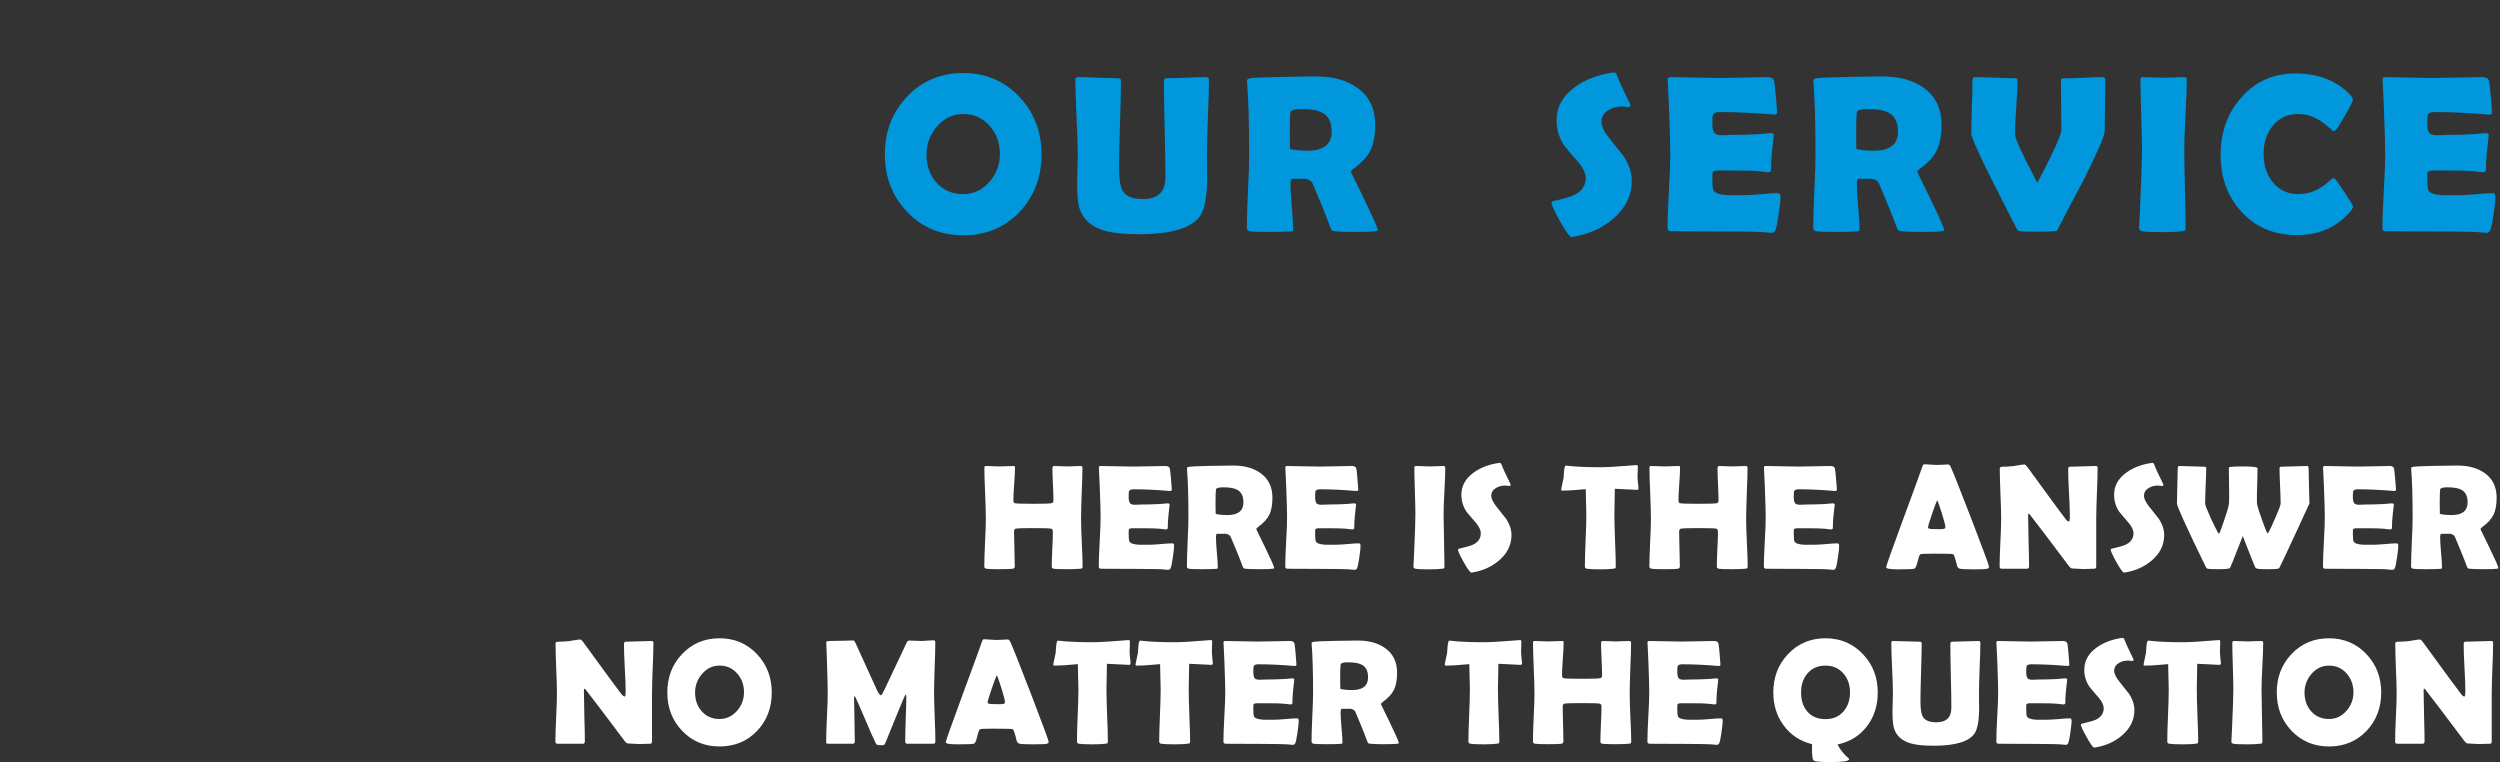
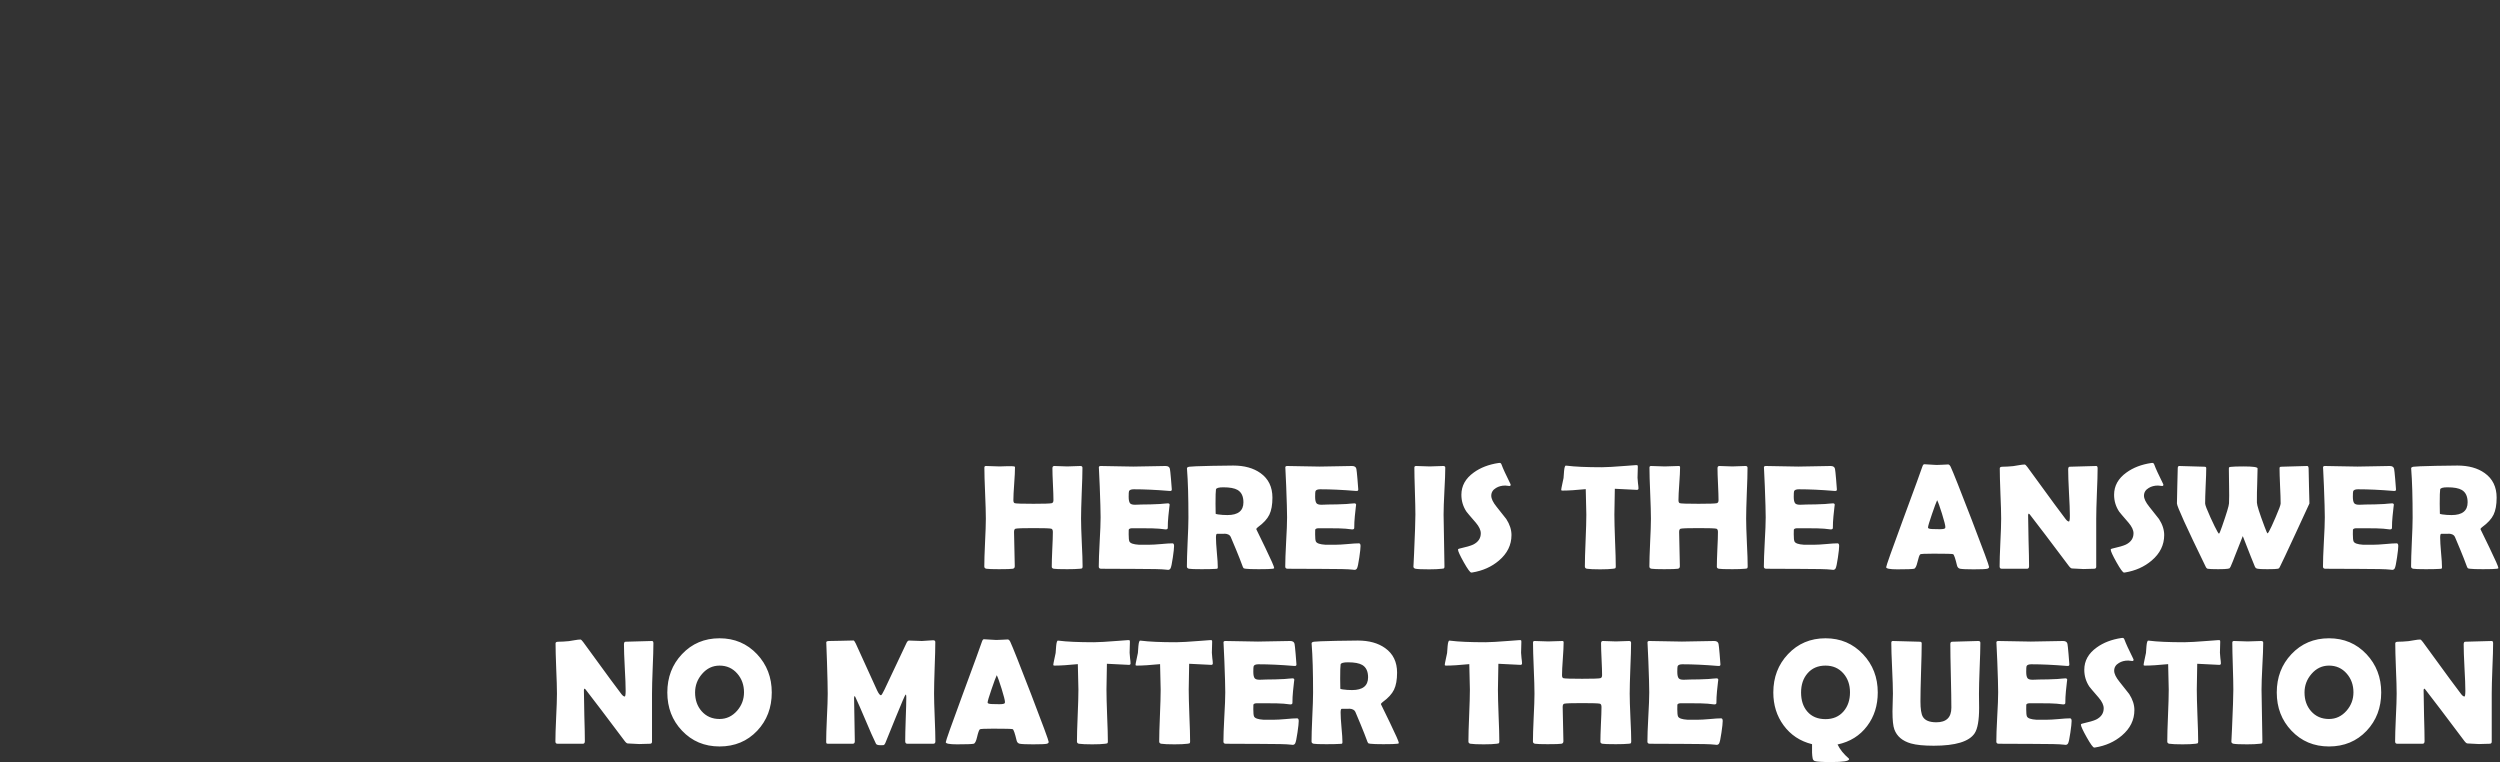
<svg xmlns="http://www.w3.org/2000/svg" width="400" height="122" viewBox="0 0 400 122" fill="none">
  <rect x="0" y="0" width="400" height="122" fill="#333333" stroke="none" />
-   <path d="M166.646 24.695C166.646 28.352 165.48 31.416 163.148 33.889C160.769 36.397 157.758 37.65 154.113 37.65C150.492 37.65 147.486 36.385 145.095 33.853C142.752 31.381 141.58 28.328 141.58 24.695C141.58 21.051 142.752 17.986 145.095 15.502C147.486 12.959 150.492 11.688 154.113 11.688C157.711 11.688 160.711 12.959 163.113 15.502C165.468 18.01 166.646 21.074 166.646 24.695ZM159.984 24.66C159.984 22.902 159.451 21.408 158.384 20.178C157.271 18.889 155.847 18.244 154.113 18.244C152.461 18.244 151.06 18.912 149.912 20.248C148.799 21.537 148.242 23.02 148.242 24.695C148.242 26.488 148.763 27.982 149.806 29.178C150.908 30.432 152.343 31.059 154.113 31.059C155.765 31.059 157.172 30.396 158.332 29.072C159.433 27.807 159.984 26.336 159.984 24.66ZM193.134 28.369C193.134 31.357 192.776 33.397 192.061 34.486C190.749 36.478 187.473 37.475 182.235 37.475C179.868 37.475 178.046 37.293 176.768 36.93C174.729 36.344 173.405 35.225 172.796 33.572C172.491 32.764 172.339 31.322 172.339 29.248C172.339 28.768 172.356 28.053 172.391 27.104C172.427 26.154 172.444 25.445 172.444 24.977C172.444 23.617 172.38 21.578 172.251 18.859C172.122 16.141 172.057 14.107 172.057 12.76C172.057 12.479 172.18 12.338 172.427 12.338C173.141 12.338 174.22 12.367 175.661 12.426C177.114 12.484 178.198 12.514 178.913 12.514C179.206 12.514 179.352 12.643 179.352 12.9C179.352 14.447 179.3 16.768 179.194 19.861C179.1 22.943 179.054 25.258 179.054 26.805C179.054 28.645 179.247 29.887 179.634 30.531C180.149 31.41 181.227 31.85 182.868 31.85C185.27 31.85 186.471 30.684 186.471 28.352C186.471 26.652 186.43 24.104 186.348 20.705C186.266 17.307 186.225 14.758 186.225 13.059C186.225 12.695 186.372 12.514 186.665 12.514C187.356 12.514 188.399 12.484 189.794 12.426C191.188 12.367 192.231 12.338 192.923 12.338C193.263 12.338 193.432 12.479 193.432 12.76C193.432 14.107 193.374 16.141 193.257 18.859C193.151 21.578 193.098 23.617 193.098 24.977C193.098 25.352 193.104 25.92 193.116 26.682C193.128 27.432 193.134 27.994 193.134 28.369ZM220.447 36.824C220.447 36.906 220.33 36.965 220.096 37C219.65 37.07 218.531 37.105 216.738 37.105C215.203 37.105 214.16 37.07 213.609 37C213.352 36.965 213.205 36.935 213.17 36.912C213.1 36.877 213.018 36.76 212.924 36.56C212.748 36.103 212.49 35.424 212.15 34.522C211.693 33.35 210.978 31.621 210.006 29.336C209.795 28.879 209.309 28.627 208.547 28.58C208.898 28.604 208.295 28.615 206.736 28.615C206.56 28.615 206.473 28.914 206.473 29.512C206.473 30.309 206.543 31.498 206.684 33.08C206.836 34.662 206.912 35.852 206.912 36.648C206.912 36.848 206.859 36.965 206.754 37C206.59 37.012 206.426 37.023 206.262 37.035C205.57 37.082 204.492 37.105 203.027 37.105C201.352 37.105 200.344 37.07 200.004 37C199.664 36.93 199.494 36.748 199.494 36.455C199.494 35.166 199.553 33.221 199.67 30.619C199.799 28.018 199.863 26.066 199.863 24.766C199.863 19.809 199.752 15.941 199.529 13.164L199.512 12.918C199.5 12.719 199.682 12.584 200.057 12.514C200.443 12.443 202.236 12.373 205.435 12.303C207.603 12.256 209.332 12.232 210.621 12.232C213.293 12.232 215.473 12.836 217.16 14.043C219.07 15.402 220.025 17.365 220.025 19.932C220.025 21.643 219.779 23.008 219.287 24.027C218.795 25.047 217.887 26.037 216.562 26.998C216.293 27.186 216.158 27.361 216.158 27.525C216.158 27.514 216.873 28.984 218.303 31.938C219.732 34.891 220.447 36.52 220.447 36.824ZM213.064 21.057C213.064 19.627 212.596 18.637 211.658 18.086C210.932 17.664 209.795 17.453 208.248 17.453C207.135 17.453 206.543 17.623 206.473 17.963C206.402 18.361 206.367 19.51 206.367 21.408C206.367 21.678 206.373 22.076 206.385 22.604C206.396 23.131 206.402 23.523 206.402 23.781C206.402 23.84 206.59 23.898 206.965 23.957C207.68 24.062 208.43 24.115 209.215 24.115C211.781 24.115 213.064 23.096 213.064 21.057ZM261.079 28.914C261.079 31.293 260.077 33.332 258.074 35.031C256.316 36.531 254.177 37.486 251.658 37.897C251.564 37.908 251.488 37.914 251.429 37.914C251.159 37.914 250.562 37.094 249.636 35.453C248.71 33.801 248.247 32.793 248.247 32.43C248.247 32.301 248.335 32.219 248.511 32.184C250.21 31.797 251.335 31.469 251.886 31.199C253.105 30.59 253.714 29.688 253.714 28.492C253.714 27.73 253.316 26.881 252.519 25.943C251.136 24.35 250.386 23.465 250.269 23.289C249.46 22.07 249.056 20.723 249.056 19.246C249.056 17.102 250.046 15.32 252.027 13.902C253.644 12.73 255.63 11.969 257.986 11.617C258.115 11.605 258.214 11.6 258.284 11.6C258.46 11.6 258.601 11.74 258.706 12.021C259.011 12.877 259.72 14.424 260.833 16.662C260.868 16.732 260.886 16.791 260.886 16.838C260.886 17.037 260.781 17.137 260.57 17.137C260.476 17.137 260.318 17.119 260.095 17.084C259.872 17.049 259.702 17.031 259.585 17.031C258.741 17.031 258.003 17.225 257.37 17.611C256.609 18.057 256.228 18.678 256.228 19.475C256.228 20.189 256.65 21.068 257.493 22.111C258.982 23.986 259.761 24.971 259.831 25.064C260.663 26.354 261.079 27.637 261.079 28.914ZM284.877 31.533C284.877 32.037 284.778 32.963 284.579 34.31C284.368 35.775 284.18 36.648 284.016 36.93C283.875 37.152 283.682 37.264 283.436 37.264C283.33 37.264 283.155 37.246 282.909 37.211C282.053 37.094 279.557 37.035 275.42 37.035C274.518 37.035 273.176 37.029 271.395 37.018C269.614 37.006 268.278 37 267.387 37C267 37 266.807 36.83 266.807 36.49C266.807 35.178 266.877 33.209 267.018 30.584C267.17 27.947 267.246 25.973 267.246 24.66C267.246 23.324 267.176 20.834 267.036 17.189C267 16.252 266.936 14.852 266.842 12.988L266.825 12.742C266.801 12.473 266.948 12.338 267.264 12.338C268.131 12.338 269.432 12.361 271.166 12.408C272.913 12.455 274.219 12.479 275.086 12.479C275.942 12.479 277.231 12.455 278.954 12.408C280.676 12.361 281.965 12.338 282.821 12.338C283.43 12.338 283.782 12.566 283.875 13.023C283.934 13.293 284.022 14.113 284.139 15.484C284.268 16.844 284.332 17.67 284.332 17.963C284.332 18.209 284.215 18.332 283.981 18.332C283.911 18.332 283.788 18.326 283.612 18.314C280.495 18.057 277.694 17.928 275.209 17.928C274.588 17.928 274.207 18.074 274.067 18.367C274.008 18.508 273.979 18.959 273.979 19.721C273.979 20.518 274.096 21.045 274.33 21.303C274.53 21.525 274.911 21.637 275.473 21.637C275.59 21.637 275.819 21.631 276.159 21.619C276.498 21.596 276.78 21.584 277.002 21.584C278.479 21.584 279.973 21.543 281.485 21.461C281.614 21.449 281.936 21.42 282.452 21.373C282.85 21.326 283.166 21.303 283.401 21.303C283.682 21.303 283.823 21.438 283.823 21.707C283.823 21.461 283.717 22.357 283.506 24.396C283.413 25.334 283.366 26.271 283.366 27.209C283.366 27.443 283.196 27.561 282.856 27.561C282.856 27.561 282.329 27.502 281.274 27.385C280.606 27.314 279.082 27.279 276.704 27.279H274.84C274.36 27.279 274.079 27.396 273.996 27.631C273.985 27.689 273.979 28.053 273.979 28.721C273.979 29.611 274.038 30.186 274.155 30.443C274.354 30.889 275.104 31.152 276.405 31.234C276.381 31.234 277.237 31.234 278.971 31.234C279.592 31.234 280.512 31.182 281.731 31.076C282.961 30.959 283.881 30.9 284.491 30.9C284.748 30.9 284.877 31.111 284.877 31.533ZM311.066 36.824C311.066 36.906 310.949 36.965 310.714 37C310.269 37.07 309.15 37.105 307.357 37.105C305.822 37.105 304.779 37.07 304.228 37C303.97 36.965 303.824 36.935 303.789 36.912C303.718 36.877 303.636 36.76 303.543 36.56C303.367 36.103 303.109 35.424 302.769 34.522C302.312 33.35 301.597 31.621 300.625 29.336C300.414 28.879 299.927 28.627 299.166 28.58C299.517 28.604 298.914 28.615 297.355 28.615C297.179 28.615 297.091 28.914 297.091 29.512C297.091 30.309 297.162 31.498 297.302 33.08C297.455 34.662 297.531 35.852 297.531 36.648C297.531 36.848 297.478 36.965 297.373 37C297.209 37.012 297.044 37.023 296.88 37.035C296.189 37.082 295.111 37.105 293.646 37.105C291.97 37.105 290.962 37.07 290.623 37C290.283 36.93 290.113 36.748 290.113 36.455C290.113 35.166 290.171 33.221 290.289 30.619C290.418 28.018 290.482 26.066 290.482 24.766C290.482 19.809 290.371 15.941 290.148 13.164L290.13 12.918C290.119 12.719 290.3 12.584 290.675 12.514C291.062 12.443 292.855 12.373 296.054 12.303C298.222 12.256 299.951 12.232 301.24 12.232C303.912 12.232 306.091 12.836 307.779 14.043C309.689 15.402 310.644 17.365 310.644 19.932C310.644 21.643 310.398 23.008 309.906 24.027C309.414 25.047 308.505 26.037 307.181 26.998C306.912 27.186 306.777 27.361 306.777 27.525C306.777 27.514 307.492 28.984 308.921 31.938C310.351 34.891 311.066 36.52 311.066 36.824ZM303.683 21.057C303.683 19.627 303.214 18.637 302.277 18.086C301.55 17.664 300.414 17.453 298.867 17.453C297.753 17.453 297.162 17.623 297.091 17.963C297.021 18.361 296.986 19.51 296.986 21.408C296.986 21.678 296.992 22.076 297.003 22.604C297.015 23.131 297.021 23.523 297.021 23.781C297.021 23.84 297.209 23.898 297.584 23.957C298.298 24.062 299.048 24.115 299.834 24.115C302.4 24.115 303.683 23.096 303.683 21.057ZM325.882 37.07C324.299 37.07 323.397 37.047 323.174 37C322.952 36.953 322.764 36.783 322.612 36.49C321.276 33.853 319.934 31.211 318.587 28.562C316.465 24.309 315.405 21.9 315.405 21.338C315.405 20.412 315.434 19.023 315.493 17.172C315.563 15.309 315.598 13.914 315.598 12.988C315.598 12.555 315.715 12.338 315.95 12.338C316.653 12.338 317.719 12.367 319.149 12.426C320.579 12.484 321.651 12.514 322.366 12.514C322.659 12.514 322.805 12.637 322.805 12.883C322.805 13.832 322.735 15.262 322.594 17.172C322.465 19.07 322.401 20.494 322.401 21.443C322.401 22.17 323.59 24.766 325.969 29.23C326.614 28.07 327.346 26.646 328.167 24.959C329.268 22.686 329.819 21.291 329.819 20.775C329.819 19.92 329.807 18.637 329.784 16.926C329.76 15.203 329.749 13.914 329.749 13.059C329.749 12.742 329.801 12.566 329.907 12.531C329.907 12.531 330.094 12.531 330.469 12.531C331.114 12.531 332.087 12.502 333.387 12.443C334.7 12.373 335.678 12.338 336.323 12.338C336.674 12.338 336.85 12.479 336.85 12.76C336.85 13.662 336.833 15.027 336.798 16.855C336.774 18.672 336.762 20.037 336.762 20.951C336.762 21.678 335.608 24.35 333.299 28.967C332.385 30.631 331.067 33.139 329.344 36.49C329.227 36.748 329.145 36.895 329.098 36.93C329.063 36.953 328.917 36.977 328.659 37C328.061 37.047 327.135 37.07 325.882 37.07ZM349.486 24.01C349.486 25.393 349.521 27.473 349.592 30.25C349.662 33.027 349.697 35.107 349.697 36.49C349.697 36.725 349.644 36.871 349.539 36.93C349.515 36.941 349.363 36.965 349.082 37C348.32 37.094 347.301 37.141 346.023 37.141C344.312 37.141 343.222 37.094 342.754 37C342.414 36.93 342.244 36.748 342.244 36.455C342.244 36.643 342.297 35.611 342.402 33.361C342.613 28.615 342.719 25.498 342.719 24.01C342.719 22.756 342.677 20.875 342.595 18.367C342.513 15.859 342.472 13.979 342.472 12.725C342.472 12.467 342.607 12.338 342.877 12.338C343.24 12.338 343.785 12.355 344.511 12.391C345.25 12.426 345.801 12.443 346.164 12.443C346.527 12.443 347.06 12.426 347.763 12.391C348.478 12.355 349.017 12.338 349.381 12.338C349.72 12.338 349.89 12.467 349.89 12.725C349.89 13.979 349.82 15.859 349.679 18.367C349.551 20.875 349.486 22.756 349.486 24.01ZM376.483 33.027C376.483 33.215 376.36 33.461 376.114 33.766C373.958 36.332 371.093 37.615 367.518 37.615C363.862 37.615 360.897 36.367 358.624 33.871C356.409 31.457 355.302 28.41 355.302 24.73C355.302 21.168 356.386 18.145 358.554 15.66C360.815 13.059 363.692 11.758 367.184 11.758C370.981 11.758 373.958 12.924 376.114 15.256C376.349 15.514 376.466 15.742 376.466 15.941C376.466 16.164 376.056 16.99 375.235 18.42C374.427 19.85 373.917 20.652 373.706 20.828C373.612 20.922 373.495 20.969 373.354 20.969C373.296 20.969 373.003 20.734 372.475 20.266C371.843 19.703 371.222 19.264 370.612 18.947C369.686 18.479 368.725 18.244 367.729 18.244C366.007 18.244 364.63 18.889 363.599 20.178C362.649 21.373 362.175 22.85 362.175 24.607C362.175 26.389 362.649 27.883 363.599 29.09C364.63 30.402 366.007 31.059 367.729 31.059C368.749 31.059 369.716 30.836 370.63 30.391C371.227 30.098 371.837 29.688 372.458 29.16C372.974 28.715 373.261 28.492 373.319 28.492C373.436 28.492 373.554 28.557 373.671 28.686C373.858 28.896 374.368 29.629 375.2 30.883C376.056 32.184 376.483 32.898 376.483 33.027ZM399.262 31.533C399.262 32.037 399.162 32.963 398.963 34.31C398.752 35.775 398.564 36.648 398.4 36.93C398.26 37.152 398.066 37.264 397.82 37.264C397.715 37.264 397.539 37.246 397.293 37.211C396.438 37.094 393.941 37.035 389.805 37.035C388.902 37.035 387.561 37.029 385.779 37.018C383.998 37.006 382.662 37 381.771 37C381.385 37 381.191 36.83 381.191 36.49C381.191 35.178 381.262 33.209 381.402 30.584C381.555 27.947 381.631 25.973 381.631 24.66C381.631 23.324 381.561 20.834 381.42 17.189C381.385 16.252 381.32 14.852 381.227 12.988L381.209 12.742C381.186 12.473 381.332 12.338 381.648 12.338C382.516 12.338 383.816 12.361 385.551 12.408C387.297 12.455 388.604 12.479 389.471 12.479C390.326 12.479 391.615 12.455 393.338 12.408C395.061 12.361 396.35 12.338 397.205 12.338C397.814 12.338 398.166 12.566 398.26 13.023C398.318 13.293 398.406 14.113 398.523 15.484C398.652 16.844 398.717 17.67 398.717 17.963C398.717 18.209 398.6 18.332 398.365 18.332C398.295 18.332 398.172 18.326 397.996 18.314C394.879 18.057 392.078 17.928 389.594 17.928C388.973 17.928 388.592 18.074 388.451 18.367C388.393 18.508 388.363 18.959 388.363 19.721C388.363 20.518 388.48 21.045 388.715 21.303C388.914 21.525 389.295 21.637 389.857 21.637C389.975 21.637 390.203 21.631 390.543 21.619C390.883 21.596 391.164 21.584 391.387 21.584C392.863 21.584 394.357 21.543 395.869 21.461C395.998 21.449 396.32 21.42 396.836 21.373C397.234 21.326 397.551 21.303 397.785 21.303C398.066 21.303 398.207 21.438 398.207 21.707C398.207 21.461 398.102 22.357 397.891 24.396C397.797 25.334 397.75 26.271 397.75 27.209C397.75 27.443 397.58 27.561 397.24 27.561C397.24 27.561 396.713 27.502 395.658 27.385C394.99 27.314 393.467 27.279 391.088 27.279H389.225C388.744 27.279 388.463 27.396 388.381 27.631C388.369 27.689 388.363 28.053 388.363 28.721C388.363 29.611 388.422 30.186 388.539 30.443C388.738 30.889 389.488 31.152 390.789 31.234C390.766 31.234 391.621 31.234 393.355 31.234C393.977 31.234 394.896 31.182 396.115 31.076C397.346 30.959 398.266 30.9 398.875 30.9C399.133 30.9 399.262 31.111 399.262 31.533Z" fill="#0097DC" />
-   <path d="M173.215 90.637C173.215 90.801 173.18 90.902 173.11 90.941C173.078 90.965 172.969 90.984 172.781 91C172.305 91.047 171.633 91.07 170.766 91.07C169.539 91.07 168.817 91.047 168.598 91C168.387 90.953 168.281 90.848 168.281 90.684C168.281 90.066 168.309 89.141 168.363 87.906C168.426 86.664 168.457 85.734 168.457 85.117C168.457 84.812 168.371 84.637 168.199 84.59C167.934 84.527 166.988 84.496 165.363 84.496C163.731 84.496 162.777 84.527 162.504 84.59C162.332 84.629 162.246 84.805 162.246 85.117C162.246 85.727 162.266 86.641 162.305 87.859C162.344 89.07 162.363 89.981 162.363 90.59C162.363 90.824 162.258 90.961 162.047 91C161.797 91.047 161.063 91.07 159.844 91.07C158.789 91.07 158.117 91.047 157.828 91C157.602 90.961 157.488 90.84 157.488 90.637C157.488 89.793 157.527 88.519 157.606 86.816C157.692 85.113 157.735 83.836 157.735 82.984C157.735 82.078 157.695 80.719 157.617 78.906C157.539 77.086 157.5 75.723 157.5 74.816C157.5 74.644 157.582 74.559 157.746 74.559C157.988 74.559 158.352 74.57 158.836 74.594C159.328 74.617 159.695 74.629 159.938 74.629C160.188 74.629 160.563 74.617 161.063 74.594C161.57 74.57 161.949 74.559 162.199 74.559C162.332 74.559 162.399 74.629 162.399 74.769C162.399 75.356 162.356 76.234 162.27 77.406C162.184 78.57 162.141 79.445 162.141 80.031C162.141 80.305 162.215 80.465 162.363 80.512C162.567 80.574 163.567 80.606 165.363 80.606C167.035 80.606 168.004 80.574 168.27 80.512C168.457 80.465 168.551 80.305 168.551 80.031C168.551 79.469 168.524 78.621 168.469 77.488C168.414 76.348 168.387 75.492 168.387 74.922C168.387 74.68 168.485 74.559 168.68 74.559C168.906 74.559 169.25 74.57 169.711 74.594C170.18 74.617 170.531 74.629 170.766 74.629C170.992 74.629 171.336 74.617 171.797 74.594C172.266 74.57 172.617 74.559 172.852 74.559C173.078 74.559 173.192 74.652 173.192 74.84C173.192 75.738 173.152 77.094 173.074 78.906C173.004 80.719 172.969 82.078 172.969 82.984C172.969 83.836 173.008 85.113 173.086 86.816C173.172 88.519 173.215 89.793 173.215 90.637ZM187.851 87.356C187.851 87.691 187.785 88.309 187.652 89.207C187.511 90.184 187.386 90.766 187.277 90.953C187.183 91.102 187.054 91.176 186.89 91.176C186.82 91.176 186.703 91.164 186.539 91.141C185.968 91.062 184.304 91.023 181.547 91.023C180.945 91.023 180.05 91.019 178.863 91.012C177.675 91.004 176.785 91 176.191 91C175.933 91 175.804 90.887 175.804 90.66C175.804 89.785 175.851 88.473 175.945 86.723C176.047 84.965 176.097 83.648 176.097 82.773C176.097 81.883 176.05 80.223 175.957 77.793C175.933 77.168 175.89 76.234 175.828 74.992L175.816 74.828C175.8 74.648 175.898 74.559 176.109 74.559C176.687 74.559 177.554 74.574 178.711 74.606C179.875 74.637 180.746 74.652 181.324 74.652C181.894 74.652 182.754 74.637 183.902 74.606C185.05 74.574 185.91 74.559 186.48 74.559C186.886 74.559 187.121 74.711 187.183 75.016C187.222 75.195 187.281 75.742 187.359 76.656C187.445 77.562 187.488 78.113 187.488 78.309C187.488 78.473 187.41 78.555 187.254 78.555C187.207 78.555 187.125 78.551 187.007 78.543C184.929 78.371 183.062 78.285 181.406 78.285C180.992 78.285 180.738 78.383 180.644 78.578C180.605 78.672 180.586 78.973 180.586 79.481C180.586 80.012 180.664 80.363 180.82 80.535C180.953 80.684 181.207 80.758 181.582 80.758C181.66 80.758 181.812 80.754 182.039 80.746C182.265 80.731 182.453 80.723 182.601 80.723C183.586 80.723 184.582 80.695 185.59 80.641C185.675 80.633 185.89 80.613 186.234 80.582C186.5 80.551 186.711 80.535 186.867 80.535C187.054 80.535 187.148 80.625 187.148 80.805C187.148 80.641 187.078 81.238 186.937 82.598C186.875 83.223 186.843 83.848 186.843 84.473C186.843 84.629 186.73 84.707 186.504 84.707C186.504 84.707 186.152 84.668 185.449 84.59C185.004 84.543 183.988 84.519 182.402 84.519H181.16C180.84 84.519 180.652 84.598 180.597 84.754C180.59 84.793 180.586 85.035 180.586 85.481C180.586 86.074 180.625 86.457 180.703 86.629C180.836 86.926 181.336 87.102 182.203 87.156C182.187 87.156 182.757 87.156 183.914 87.156C184.328 87.156 184.941 87.121 185.754 87.051C186.574 86.973 187.187 86.934 187.593 86.934C187.765 86.934 187.851 87.074 187.851 87.356ZM203.87 90.883C203.87 90.938 203.792 90.977 203.636 91C203.339 91.047 202.593 91.07 201.398 91.07C200.374 91.07 199.679 91.047 199.312 91C199.14 90.977 199.042 90.957 199.019 90.941C198.972 90.918 198.917 90.84 198.855 90.707C198.737 90.402 198.566 89.949 198.339 89.348C198.034 88.566 197.558 87.414 196.909 85.891C196.769 85.586 196.445 85.418 195.937 85.387C196.171 85.402 195.769 85.41 194.73 85.41C194.612 85.41 194.554 85.609 194.554 86.008C194.554 86.539 194.601 87.332 194.695 88.387C194.796 89.441 194.847 90.234 194.847 90.766C194.847 90.898 194.812 90.977 194.741 91C194.632 91.008 194.523 91.016 194.413 91.023C193.952 91.055 193.234 91.07 192.257 91.07C191.14 91.07 190.468 91.047 190.241 91C190.015 90.953 189.902 90.832 189.902 90.637C189.902 89.777 189.941 88.481 190.019 86.746C190.105 85.012 190.148 83.711 190.148 82.844C190.148 79.539 190.073 76.961 189.925 75.109L189.913 74.945C189.905 74.812 190.027 74.723 190.277 74.676C190.534 74.629 191.73 74.582 193.862 74.535C195.308 74.504 196.46 74.488 197.32 74.488C199.101 74.488 200.554 74.891 201.679 75.695C202.952 76.602 203.589 77.91 203.589 79.621C203.589 80.762 203.425 81.672 203.097 82.352C202.769 83.031 202.163 83.691 201.28 84.332C201.101 84.457 201.011 84.574 201.011 84.684C201.011 84.676 201.487 85.656 202.441 87.625C203.394 89.594 203.87 90.68 203.87 90.883ZM198.948 80.371C198.948 79.418 198.636 78.758 198.011 78.391C197.527 78.109 196.769 77.969 195.737 77.969C194.995 77.969 194.601 78.082 194.554 78.309C194.507 78.574 194.484 79.34 194.484 80.606C194.484 80.785 194.487 81.051 194.495 81.402C194.503 81.754 194.507 82.016 194.507 82.188C194.507 82.227 194.632 82.266 194.882 82.305C195.359 82.375 195.859 82.41 196.382 82.41C198.093 82.41 198.948 81.731 198.948 80.371ZM217.686 87.356C217.686 87.691 217.62 88.309 217.487 89.207C217.346 90.184 217.221 90.766 217.112 90.953C217.018 91.102 216.889 91.176 216.725 91.176C216.655 91.176 216.538 91.164 216.374 91.141C215.803 91.062 214.139 91.023 211.382 91.023C210.78 91.023 209.885 91.019 208.698 91.012C207.51 91.004 206.62 91 206.026 91C205.768 91 205.639 90.887 205.639 90.66C205.639 89.785 205.686 88.473 205.78 86.723C205.882 84.965 205.932 83.648 205.932 82.773C205.932 81.883 205.885 80.223 205.792 77.793C205.768 77.168 205.725 76.234 205.663 74.992L205.651 74.828C205.635 74.648 205.733 74.559 205.944 74.559C206.522 74.559 207.389 74.574 208.546 74.606C209.71 74.637 210.581 74.652 211.159 74.652C211.729 74.652 212.589 74.637 213.737 74.606C214.885 74.574 215.745 74.559 216.315 74.559C216.721 74.559 216.956 74.711 217.018 75.016C217.057 75.195 217.116 75.742 217.194 76.656C217.28 77.562 217.323 78.113 217.323 78.309C217.323 78.473 217.245 78.555 217.089 78.555C217.042 78.555 216.96 78.551 216.842 78.543C214.764 78.371 212.897 78.285 211.241 78.285C210.827 78.285 210.573 78.383 210.479 78.578C210.44 78.672 210.421 78.973 210.421 79.481C210.421 80.012 210.499 80.363 210.655 80.535C210.788 80.684 211.042 80.758 211.417 80.758C211.495 80.758 211.647 80.754 211.874 80.746C212.1 80.731 212.288 80.723 212.436 80.723C213.421 80.723 214.417 80.695 215.425 80.641C215.51 80.633 215.725 80.613 216.069 80.582C216.335 80.551 216.546 80.535 216.702 80.535C216.889 80.535 216.983 80.625 216.983 80.805C216.983 80.641 216.913 81.238 216.772 82.598C216.71 83.223 216.678 83.848 216.678 84.473C216.678 84.629 216.565 84.707 216.339 84.707C216.339 84.707 215.987 84.668 215.284 84.59C214.839 84.543 213.823 84.519 212.237 84.519H210.995C210.675 84.519 210.487 84.598 210.432 84.754C210.425 84.793 210.421 85.035 210.421 85.481C210.421 86.074 210.46 86.457 210.538 86.629C210.671 86.926 211.171 87.102 212.038 87.156C212.022 87.156 212.592 87.156 213.749 87.156C214.163 87.156 214.776 87.121 215.589 87.051C216.409 86.973 217.022 86.934 217.428 86.934C217.6 86.934 217.686 87.074 217.686 87.356ZM230.974 82.34C230.974 83.262 230.998 84.648 231.045 86.5C231.092 88.352 231.115 89.738 231.115 90.66C231.115 90.816 231.08 90.914 231.01 90.953C230.994 90.961 230.892 90.977 230.705 91C230.197 91.062 229.517 91.094 228.666 91.094C227.525 91.094 226.799 91.062 226.486 91C226.26 90.953 226.146 90.832 226.146 90.637C226.146 90.762 226.181 90.074 226.252 88.574C226.392 85.41 226.463 83.332 226.463 82.34C226.463 81.504 226.435 80.25 226.381 78.578C226.326 76.906 226.299 75.652 226.299 74.816C226.299 74.644 226.388 74.559 226.568 74.559C226.81 74.559 227.174 74.57 227.658 74.594C228.15 74.617 228.517 74.629 228.76 74.629C229.002 74.629 229.357 74.617 229.826 74.594C230.302 74.57 230.662 74.559 230.904 74.559C231.131 74.559 231.244 74.644 231.244 74.816C231.244 75.652 231.197 76.906 231.103 78.578C231.017 80.25 230.974 81.504 230.974 82.34ZM241.837 85.609C241.837 87.195 241.169 88.555 239.833 89.688C238.661 90.688 237.236 91.324 235.556 91.598C235.493 91.606 235.443 91.609 235.404 91.609C235.224 91.609 234.825 91.062 234.208 89.969C233.591 88.867 233.283 88.195 233.283 87.953C233.283 87.867 233.341 87.812 233.458 87.789C234.591 87.531 235.341 87.312 235.708 87.133C236.521 86.727 236.927 86.125 236.927 85.328C236.927 84.82 236.661 84.254 236.13 83.629C235.208 82.566 234.708 81.977 234.63 81.859C234.091 81.047 233.822 80.148 233.822 79.164C233.822 77.734 234.482 76.547 235.802 75.602C236.88 74.82 238.204 74.312 239.775 74.078C239.861 74.07 239.927 74.066 239.974 74.066C240.091 74.066 240.185 74.16 240.255 74.348C240.458 74.918 240.931 75.949 241.673 77.441C241.697 77.488 241.708 77.527 241.708 77.559C241.708 77.691 241.638 77.758 241.497 77.758C241.435 77.758 241.329 77.746 241.181 77.723C241.033 77.699 240.919 77.688 240.841 77.688C240.279 77.688 239.786 77.816 239.365 78.074C238.857 78.371 238.603 78.785 238.603 79.316C238.603 79.793 238.884 80.379 239.447 81.074C240.439 82.324 240.958 82.981 241.005 83.043C241.56 83.902 241.837 84.758 241.837 85.609ZM262.157 78.144C262.157 78.301 262.071 78.379 261.899 78.379C261.602 78.379 260.426 78.32 258.371 78.203C258.325 80.18 258.301 81.559 258.301 82.34C258.301 83.262 258.336 84.648 258.407 86.5C258.485 88.352 258.524 89.738 258.524 90.66C258.524 90.809 258.489 90.902 258.418 90.941C258.395 90.957 258.285 90.977 258.09 91C257.621 91.062 256.934 91.094 256.028 91.094C255.02 91.094 254.313 91.062 253.907 91C253.688 90.961 253.578 90.84 253.578 90.637C253.578 89.715 253.617 88.332 253.696 86.488C253.774 84.644 253.813 83.262 253.813 82.34C253.813 81.731 253.782 80.371 253.719 78.262C252.157 78.418 250.91 78.496 249.981 78.496C249.856 78.496 249.793 78.457 249.793 78.379C249.793 78.277 249.848 77.977 249.957 77.477C250.082 76.93 250.153 76.598 250.168 76.481C250.192 76.113 250.219 75.746 250.25 75.379C250.305 74.793 250.399 74.5 250.532 74.5C250.547 74.5 250.602 74.504 250.696 74.512C251.961 74.676 253.832 74.758 256.309 74.758C257.012 74.758 258.309 74.684 260.2 74.535C261.215 74.457 261.727 74.418 261.735 74.418C261.891 74.418 261.981 74.43 262.004 74.453C262.028 74.469 262.043 74.543 262.051 74.676C262.051 74.887 262.043 75.18 262.028 75.555C262.012 75.969 262.004 76.262 262.004 76.434C262.004 76.629 262.028 76.918 262.075 77.301C262.129 77.676 262.157 77.957 262.157 78.144ZM279.629 90.637C279.629 90.801 279.594 90.902 279.523 90.941C279.492 90.965 279.383 90.984 279.195 91C278.719 91.047 278.047 91.07 277.18 91.07C275.953 91.07 275.23 91.047 275.012 91C274.801 90.953 274.695 90.848 274.695 90.684C274.695 90.066 274.723 89.141 274.777 87.906C274.84 86.664 274.871 85.734 274.871 85.117C274.871 84.812 274.785 84.637 274.613 84.59C274.348 84.527 273.402 84.496 271.777 84.496C270.144 84.496 269.191 84.527 268.918 84.59C268.746 84.629 268.66 84.805 268.66 85.117C268.66 85.727 268.68 86.641 268.719 87.859C268.758 89.07 268.777 89.981 268.777 90.59C268.777 90.824 268.672 90.961 268.461 91C268.211 91.047 267.476 91.07 266.258 91.07C265.203 91.07 264.531 91.047 264.242 91C264.015 90.961 263.902 90.84 263.902 90.637C263.902 89.793 263.941 88.519 264.019 86.816C264.105 85.113 264.148 83.836 264.148 82.984C264.148 82.078 264.109 80.719 264.031 78.906C263.953 77.086 263.914 75.723 263.914 74.816C263.914 74.644 263.996 74.559 264.16 74.559C264.402 74.559 264.765 74.57 265.25 74.594C265.742 74.617 266.109 74.629 266.351 74.629C266.601 74.629 266.976 74.617 267.476 74.594C267.984 74.57 268.363 74.559 268.613 74.559C268.746 74.559 268.812 74.629 268.812 74.769C268.812 75.356 268.769 76.234 268.683 77.406C268.598 78.57 268.555 79.445 268.555 80.031C268.555 80.305 268.629 80.465 268.777 80.512C268.98 80.574 269.98 80.606 271.777 80.606C273.449 80.606 274.418 80.574 274.683 80.512C274.871 80.465 274.965 80.305 274.965 80.031C274.965 79.469 274.937 78.621 274.883 77.488C274.828 76.348 274.801 75.492 274.801 74.922C274.801 74.68 274.898 74.559 275.094 74.559C275.32 74.559 275.664 74.57 276.125 74.594C276.594 74.617 276.945 74.629 277.18 74.629C277.406 74.629 277.75 74.617 278.211 74.594C278.68 74.57 279.031 74.559 279.265 74.559C279.492 74.559 279.605 74.652 279.605 74.84C279.605 75.738 279.566 77.094 279.488 78.906C279.418 80.719 279.383 82.078 279.383 82.984C279.383 83.836 279.422 85.113 279.5 86.816C279.586 88.519 279.629 89.793 279.629 90.637ZM294.265 87.356C294.265 87.691 294.199 88.309 294.066 89.207C293.925 90.184 293.8 90.766 293.691 90.953C293.597 91.102 293.468 91.176 293.304 91.176C293.234 91.176 293.117 91.164 292.953 91.141C292.382 91.062 290.718 91.023 287.96 91.023C287.359 91.023 286.464 91.019 285.277 91.012C284.089 91.004 283.199 91 282.605 91C282.347 91 282.218 90.887 282.218 90.66C282.218 89.785 282.265 88.473 282.359 86.723C282.46 84.965 282.511 83.648 282.511 82.773C282.511 81.883 282.464 80.223 282.37 77.793C282.347 77.168 282.304 76.234 282.242 74.992L282.23 74.828C282.214 74.648 282.312 74.559 282.523 74.559C283.101 74.559 283.968 74.574 285.124 74.606C286.288 74.637 287.16 74.652 287.738 74.652C288.308 74.652 289.167 74.637 290.316 74.606C291.464 74.574 292.324 74.559 292.894 74.559C293.3 74.559 293.535 74.711 293.597 75.016C293.636 75.195 293.695 75.742 293.773 76.656C293.859 77.562 293.902 78.113 293.902 78.309C293.902 78.473 293.824 78.555 293.667 78.555C293.62 78.555 293.538 78.551 293.421 78.543C291.343 78.371 289.476 78.285 287.82 78.285C287.406 78.285 287.152 78.383 287.058 78.578C287.019 78.672 286.999 78.973 286.999 79.481C286.999 80.012 287.078 80.363 287.234 80.535C287.367 80.684 287.62 80.758 287.995 80.758C288.074 80.758 288.226 80.754 288.453 80.746C288.679 80.731 288.867 80.723 289.015 80.723C289.999 80.723 290.995 80.695 292.003 80.641C292.089 80.633 292.304 80.613 292.648 80.582C292.913 80.551 293.124 80.535 293.281 80.535C293.468 80.535 293.562 80.625 293.562 80.805C293.562 80.641 293.492 81.238 293.351 82.598C293.288 83.223 293.257 83.848 293.257 84.473C293.257 84.629 293.144 84.707 292.917 84.707C292.917 84.707 292.566 84.668 291.863 84.59C291.417 84.543 290.402 84.519 288.816 84.519H287.574C287.253 84.519 287.066 84.598 287.011 84.754C287.003 84.793 286.999 85.035 286.999 85.481C286.999 86.074 287.038 86.457 287.117 86.629C287.249 86.926 287.749 87.102 288.617 87.156C288.601 87.156 289.171 87.156 290.328 87.156C290.742 87.156 291.355 87.121 292.167 87.051C292.988 86.973 293.601 86.934 294.007 86.934C294.179 86.934 294.265 87.074 294.265 87.356ZM318.252 90.707C318.252 90.848 318.155 90.945 317.959 91C317.725 91.062 316.998 91.094 315.78 91.094C314.662 91.094 313.944 91.062 313.623 91C313.358 90.945 313.19 90.769 313.12 90.473C312.854 89.348 312.647 88.746 312.498 88.668C312.373 88.613 311.327 88.586 309.358 88.586C308.03 88.586 307.323 88.621 307.237 88.691C307.104 88.816 306.955 89.234 306.791 89.945C306.643 90.594 306.463 90.945 306.252 91C305.987 91.062 305.096 91.094 303.58 91.094C302.385 91.094 301.787 90.981 301.787 90.754C301.787 90.551 302.67 88.055 304.436 83.266C306.35 78.086 307.389 75.238 307.553 74.723C307.647 74.426 307.756 74.277 307.881 74.277C308.092 74.277 308.416 74.297 308.854 74.336C309.299 74.375 309.631 74.394 309.85 74.394C310.061 74.394 310.37 74.383 310.776 74.359C311.19 74.328 311.498 74.312 311.702 74.312C311.85 74.312 311.987 74.441 312.112 74.699C312.495 75.519 313.612 78.332 315.463 83.137C317.323 87.973 318.252 90.496 318.252 90.707ZM309.944 80.031C309.78 80.375 309.502 81.121 309.112 82.269C308.69 83.488 308.479 84.203 308.479 84.414C308.479 84.555 308.713 84.633 309.182 84.648C309.424 84.664 309.823 84.672 310.377 84.672C310.893 84.672 311.178 84.609 311.233 84.484C311.248 84.445 311.256 84.391 311.256 84.32C311.256 84.062 311.077 83.352 310.717 82.188C310.366 81.062 310.108 80.344 309.944 80.031ZM335.619 74.922C335.619 75.812 335.58 77.152 335.502 78.941C335.432 80.723 335.396 82.062 335.396 82.961V90.684C335.396 90.894 335.283 91 335.057 91C334.869 91 334.584 91.008 334.201 91.023C333.826 91.039 333.545 91.047 333.357 91.047C333.154 91.047 332.85 91.031 332.443 91C332.037 90.969 331.732 90.953 331.529 90.953C331.389 90.953 331.221 90.824 331.025 90.566C330.463 89.809 329.197 88.129 327.228 85.527C326.689 84.801 325.869 83.731 324.768 82.316C324.736 82.269 324.678 82.223 324.592 82.176C324.529 82.231 324.498 82.316 324.498 82.434C324.498 83.34 324.521 84.699 324.568 86.512C324.623 88.324 324.65 89.684 324.65 90.59C324.65 90.863 324.545 91 324.334 91H320.279C320.053 91 319.939 90.879 319.939 90.637C319.939 89.793 319.978 88.519 320.057 86.816C320.143 85.113 320.185 83.836 320.185 82.984C320.185 82.086 320.146 80.742 320.068 78.953C319.998 77.164 319.963 75.824 319.963 74.934C319.963 74.762 320.115 74.676 320.42 74.676C320.873 74.676 321.432 74.644 322.096 74.582C322.252 74.566 322.56 74.516 323.021 74.43C323.412 74.359 323.721 74.324 323.947 74.324C324.041 74.324 324.185 74.457 324.381 74.723L328.752 80.711C329.143 81.25 329.732 82.039 330.521 83.078C330.717 83.32 330.885 83.441 331.025 83.441C331.127 83.441 331.178 83.137 331.178 82.527C331.178 81.707 331.131 80.473 331.037 78.824C330.951 77.176 330.908 75.938 330.908 75.109C330.908 74.82 330.99 74.676 331.154 74.676C331.623 74.676 332.33 74.656 333.275 74.617C334.221 74.578 334.928 74.559 335.396 74.559C335.545 74.559 335.619 74.68 335.619 74.922ZM346.271 85.609C346.271 87.195 345.603 88.555 344.267 89.688C343.095 90.688 341.669 91.324 339.99 91.598C339.927 91.606 339.876 91.609 339.837 91.609C339.658 91.609 339.259 91.062 338.642 89.969C338.025 88.867 337.716 88.195 337.716 87.953C337.716 87.867 337.775 87.812 337.892 87.789C339.025 87.531 339.775 87.312 340.142 87.133C340.955 86.727 341.361 86.125 341.361 85.328C341.361 84.82 341.095 84.254 340.564 83.629C339.642 82.566 339.142 81.977 339.064 81.859C338.525 81.047 338.255 80.148 338.255 79.164C338.255 77.734 338.915 76.547 340.236 75.602C341.314 74.82 342.638 74.312 344.208 74.078C344.294 74.07 344.361 74.066 344.408 74.066C344.525 74.066 344.619 74.16 344.689 74.348C344.892 74.918 345.365 75.949 346.107 77.441C346.13 77.488 346.142 77.527 346.142 77.559C346.142 77.691 346.072 77.758 345.931 77.758C345.869 77.758 345.763 77.746 345.615 77.723C345.466 77.699 345.353 77.688 345.275 77.688C344.712 77.688 344.22 77.816 343.798 78.074C343.29 78.371 343.037 78.785 343.037 79.316C343.037 79.793 343.318 80.379 343.88 81.074C344.872 82.324 345.392 82.981 345.439 83.043C345.994 83.902 346.271 84.758 346.271 85.609ZM369.509 80.559C369.509 80.582 368.782 82.156 367.329 85.281C365.852 88.469 365.009 90.262 364.798 90.66C364.727 90.801 364.685 90.879 364.669 90.894C364.638 90.934 364.563 90.969 364.446 91C364.251 91.047 363.696 91.07 362.782 91.07C361.931 91.07 361.411 91.047 361.224 91C361.067 90.961 360.974 90.93 360.942 90.906C360.911 90.883 360.86 90.809 360.79 90.684C360.743 90.598 360.52 90.047 360.122 89.031L358.845 85.773L357.544 89.066C357.411 89.441 357.192 89.981 356.888 90.684C356.81 90.816 356.755 90.898 356.724 90.93C356.692 90.953 356.602 90.977 356.454 91C356.188 91.047 355.677 91.07 354.919 91.07C353.981 91.07 353.419 91.047 353.231 91C353.099 90.969 352.989 90.856 352.903 90.66C349.841 84.371 348.31 81.004 348.31 80.559C348.31 79.934 348.329 79 348.368 77.758C348.415 76.508 348.438 75.57 348.438 74.945C348.438 74.688 348.517 74.559 348.673 74.559C349.118 74.559 349.79 74.578 350.688 74.617C351.595 74.656 352.274 74.676 352.727 74.676C352.907 74.676 352.997 74.75 352.997 74.898C352.997 75.523 352.966 76.469 352.903 77.734C352.849 78.992 352.821 79.934 352.821 80.559C352.821 80.793 353.106 81.539 353.677 82.797C354.192 83.922 354.567 84.684 354.802 85.082C354.919 85.285 354.997 85.387 355.036 85.387C355.099 85.387 355.259 85.012 355.517 84.262C356.251 82.16 356.626 80.918 356.642 80.535C356.673 79.816 356.677 78.902 356.653 77.793C356.63 76.191 356.618 75.273 356.618 75.039C356.618 74.891 356.63 74.805 356.653 74.781C356.677 74.75 356.763 74.723 356.911 74.699C357.31 74.652 357.997 74.629 358.974 74.629C360.466 74.629 361.212 74.734 361.212 74.945C361.212 75.469 361.192 76.281 361.153 77.383C361.114 78.453 361.099 79.266 361.106 79.82V80.418C361.106 80.816 361.509 82.086 362.313 84.227C362.587 84.969 362.751 85.34 362.806 85.34C362.845 85.34 362.923 85.238 363.04 85.035C363.259 84.652 363.61 83.894 364.095 82.762C364.634 81.527 364.903 80.793 364.903 80.559C364.903 79.926 364.872 78.981 364.81 77.723C364.755 76.457 364.727 75.512 364.727 74.887C364.727 74.746 364.817 74.676 364.997 74.676C365.458 74.676 366.149 74.656 367.071 74.617C368.001 74.578 368.696 74.559 369.157 74.559C369.306 74.559 369.38 74.715 369.38 75.027C369.38 75.644 369.399 76.57 369.438 77.805C369.485 79.031 369.509 79.949 369.509 80.559ZM383.723 87.356C383.723 87.691 383.657 88.309 383.524 89.207C383.383 90.184 383.258 90.766 383.149 90.953C383.055 91.102 382.926 91.176 382.762 91.176C382.692 91.176 382.575 91.164 382.411 91.141C381.84 91.062 380.176 91.023 377.418 91.023C376.817 91.023 375.922 91.019 374.735 91.012C373.547 91.004 372.657 91 372.063 91C371.805 91 371.676 90.887 371.676 90.66C371.676 89.785 371.723 88.473 371.817 86.723C371.918 84.965 371.969 83.648 371.969 82.773C371.969 81.883 371.922 80.223 371.829 77.793C371.805 77.168 371.762 76.234 371.7 74.992L371.688 74.828C371.672 74.648 371.77 74.559 371.981 74.559C372.559 74.559 373.426 74.574 374.582 74.606C375.747 74.637 376.618 74.652 377.196 74.652C377.766 74.652 378.625 74.637 379.774 74.606C380.922 74.574 381.782 74.559 382.352 74.559C382.758 74.559 382.993 74.711 383.055 75.016C383.094 75.195 383.153 75.742 383.231 76.656C383.317 77.562 383.36 78.113 383.36 78.309C383.36 78.473 383.282 78.555 383.125 78.555C383.079 78.555 382.997 78.551 382.879 78.543C380.801 78.371 378.934 78.285 377.278 78.285C376.864 78.285 376.61 78.383 376.516 78.578C376.477 78.672 376.457 78.973 376.457 79.481C376.457 80.012 376.536 80.363 376.692 80.535C376.825 80.684 377.079 80.758 377.454 80.758C377.532 80.758 377.684 80.754 377.911 80.746C378.137 80.731 378.325 80.723 378.473 80.723C379.457 80.723 380.454 80.695 381.461 80.641C381.547 80.633 381.762 80.613 382.106 80.582C382.372 80.551 382.582 80.535 382.739 80.535C382.926 80.535 383.02 80.625 383.02 80.805C383.02 80.641 382.95 81.238 382.809 82.598C382.747 83.223 382.715 83.848 382.715 84.473C382.715 84.629 382.602 84.707 382.375 84.707C382.375 84.707 382.024 84.668 381.321 84.59C380.875 84.543 379.86 84.519 378.274 84.519H377.032C376.711 84.519 376.524 84.598 376.469 84.754C376.461 84.793 376.457 85.035 376.457 85.481C376.457 86.074 376.497 86.457 376.575 86.629C376.707 86.926 377.207 87.102 378.075 87.156C378.059 87.156 378.629 87.156 379.786 87.156C380.2 87.156 380.813 87.121 381.625 87.051C382.446 86.973 383.059 86.934 383.465 86.934C383.637 86.934 383.723 87.074 383.723 87.356ZM399.742 90.883C399.742 90.938 399.664 90.977 399.508 91C399.211 91.047 398.465 91.07 397.27 91.07C396.246 91.07 395.551 91.047 395.184 91C395.012 90.977 394.914 90.957 394.891 90.941C394.844 90.918 394.789 90.84 394.727 90.707C394.609 90.402 394.438 89.949 394.211 89.348C393.906 88.566 393.43 87.414 392.781 85.891C392.641 85.586 392.316 85.418 391.809 85.387C392.043 85.402 391.641 85.41 390.602 85.41C390.484 85.41 390.426 85.609 390.426 86.008C390.426 86.539 390.473 87.332 390.566 88.387C390.668 89.441 390.719 90.234 390.719 90.766C390.719 90.898 390.684 90.977 390.613 91C390.504 91.008 390.395 91.016 390.285 91.023C389.824 91.055 389.105 91.07 388.129 91.07C387.012 91.07 386.34 91.047 386.113 91C385.887 90.953 385.773 90.832 385.773 90.637C385.773 89.777 385.812 88.481 385.891 86.746C385.977 85.012 386.02 83.711 386.02 82.844C386.02 79.539 385.945 76.961 385.797 75.109L385.785 74.945C385.777 74.812 385.898 74.723 386.148 74.676C386.406 74.629 387.602 74.582 389.734 74.535C391.18 74.504 392.332 74.488 393.191 74.488C394.973 74.488 396.426 74.891 397.551 75.695C398.824 76.602 399.461 77.91 399.461 79.621C399.461 80.762 399.297 81.672 398.969 82.352C398.641 83.031 398.035 83.691 397.152 84.332C396.973 84.457 396.883 84.574 396.883 84.684C396.883 84.676 397.359 85.656 398.312 87.625C399.266 89.594 399.742 90.68 399.742 90.883ZM394.82 80.371C394.82 79.418 394.508 78.758 393.883 78.391C393.398 78.109 392.641 77.969 391.609 77.969C390.867 77.969 390.473 78.082 390.426 78.309C390.379 78.574 390.355 79.34 390.355 80.606C390.355 80.785 390.359 81.051 390.367 81.402C390.375 81.754 390.379 82.016 390.379 82.188C390.379 82.227 390.504 82.266 390.754 82.305C391.23 82.375 391.73 82.41 392.254 82.41C393.965 82.41 394.82 81.731 394.82 80.371ZM104.545 102.922C104.545 103.812 104.506 105.152 104.428 106.941C104.358 108.723 104.322 110.062 104.322 110.961V118.684C104.322 118.895 104.209 119 103.983 119C103.795 119 103.51 119.008 103.127 119.023C102.752 119.039 102.471 119.047 102.283 119.047C102.08 119.047 101.775 119.031 101.369 119C100.963 118.969 100.658 118.953 100.455 118.953C100.315 118.953 100.147 118.824 99.951 118.566C99.389 117.809 98.123 116.129 96.154 113.527C95.615 112.801 94.795 111.73 93.694 110.316C93.662 110.27 93.604 110.223 93.518 110.176C93.455 110.23 93.424 110.316 93.424 110.434C93.424 111.34 93.447 112.699 93.494 114.512C93.549 116.324 93.576 117.684 93.576 118.59C93.576 118.863 93.471 119 93.26 119H89.205C88.979 119 88.865 118.879 88.865 118.637C88.865 117.793 88.904 116.52 88.983 114.816C89.069 113.113 89.111 111.836 89.111 110.984C89.111 110.086 89.072 108.742 88.994 106.953C88.924 105.164 88.889 103.824 88.889 102.934C88.889 102.762 89.041 102.676 89.346 102.676C89.799 102.676 90.358 102.645 91.022 102.582C91.178 102.566 91.486 102.516 91.947 102.43C92.338 102.359 92.647 102.324 92.873 102.324C92.967 102.324 93.111 102.457 93.307 102.723L97.678 108.711C98.069 109.25 98.658 110.039 99.447 111.078C99.643 111.32 99.811 111.441 99.951 111.441C100.053 111.441 100.104 111.137 100.104 110.527C100.104 109.707 100.057 108.473 99.963 106.824C99.877 105.176 99.834 103.938 99.834 103.109C99.834 102.82 99.916 102.676 100.08 102.676C100.549 102.676 101.256 102.656 102.201 102.617C103.147 102.578 103.854 102.559 104.322 102.559C104.471 102.559 104.545 102.68 104.545 102.922ZM123.482 110.797C123.482 113.234 122.705 115.277 121.15 116.926C119.564 118.598 117.556 119.434 115.127 119.434C112.713 119.434 110.709 118.59 109.115 116.902C107.552 115.254 106.771 113.219 106.771 110.797C106.771 108.367 107.552 106.324 109.115 104.668C110.709 102.973 112.713 102.125 115.127 102.125C117.525 102.125 119.525 102.973 121.127 104.668C122.697 106.34 123.482 108.383 123.482 110.797ZM119.041 110.773C119.041 109.602 118.685 108.605 117.974 107.785C117.232 106.926 116.283 106.496 115.127 106.496C114.025 106.496 113.091 106.941 112.326 107.832C111.584 108.691 111.213 109.68 111.213 110.797C111.213 111.992 111.56 112.988 112.255 113.785C112.99 114.621 113.947 115.039 115.127 115.039C116.228 115.039 117.166 114.598 117.939 113.715C118.673 112.871 119.041 111.891 119.041 110.773ZM149.661 118.637C149.661 118.879 149.548 119 149.321 119H145.173C144.946 119 144.833 118.863 144.833 118.59C144.833 117.801 144.86 116.617 144.915 115.039C144.977 113.461 145.008 112.277 145.008 111.488C145.008 111.262 144.973 111.141 144.903 111.125C144.817 111.172 144.294 112.379 143.333 114.746C142.77 116.137 142.208 117.523 141.645 118.906C141.567 119.086 141.469 119.191 141.352 119.223C141.313 119.23 141.157 119.234 140.883 119.234C140.477 119.234 140.235 119.156 140.157 119C139.735 118.141 139.18 116.891 138.493 115.25C137.758 113.516 137.208 112.262 136.84 111.488C136.825 111.449 136.79 111.406 136.735 111.359C136.68 111.43 136.653 111.543 136.653 111.699C136.653 112.465 136.673 113.613 136.712 115.145C136.751 116.676 136.77 117.824 136.77 118.59C136.77 118.863 136.661 119 136.442 119H132.528C132.372 119 132.274 118.977 132.235 118.93C132.204 118.875 132.188 118.785 132.188 118.66C132.188 117.809 132.227 116.531 132.305 114.828C132.391 113.117 132.434 111.836 132.434 110.984C132.434 110.078 132.395 108.379 132.317 105.887C132.309 105.238 132.274 104.273 132.212 102.992L132.2 102.793C132.192 102.637 132.356 102.559 132.692 102.559C133.122 102.559 133.766 102.547 134.626 102.523C135.485 102.492 136.13 102.477 136.559 102.477C136.645 102.477 136.766 102.641 136.923 102.969L140.344 110.48C140.587 110.988 140.79 111.242 140.954 111.242C141.04 111.242 141.223 110.949 141.505 110.363C142.294 108.723 143.462 106.25 145.008 102.945C145.141 102.641 145.286 102.488 145.442 102.488C145.669 102.488 146.008 102.5 146.462 102.523C146.923 102.547 147.27 102.559 147.505 102.559C147.7 102.559 147.997 102.539 148.395 102.5C148.801 102.461 149.102 102.441 149.298 102.441C149.532 102.441 149.649 102.535 149.649 102.723C149.649 103.645 149.614 105.023 149.544 106.859C149.481 108.688 149.45 110.062 149.45 110.984C149.45 111.836 149.485 113.113 149.555 114.816C149.626 116.52 149.661 117.793 149.661 118.637ZM167.789 118.707C167.789 118.848 167.692 118.945 167.496 119C167.262 119.062 166.535 119.094 165.317 119.094C164.199 119.094 163.481 119.062 163.16 119C162.895 118.945 162.727 118.77 162.656 118.473C162.391 117.348 162.184 116.746 162.035 116.668C161.91 116.613 160.863 116.586 158.895 116.586C157.567 116.586 156.86 116.621 156.774 116.691C156.641 116.816 156.492 117.234 156.328 117.945C156.18 118.594 156 118.945 155.789 119C155.524 119.062 154.633 119.094 153.117 119.094C151.922 119.094 151.324 118.98 151.324 118.754C151.324 118.551 152.207 116.055 153.973 111.266C155.887 106.086 156.926 103.238 157.09 102.723C157.184 102.426 157.293 102.277 157.418 102.277C157.629 102.277 157.953 102.297 158.391 102.336C158.836 102.375 159.168 102.395 159.387 102.395C159.598 102.395 159.906 102.383 160.313 102.359C160.727 102.328 161.035 102.312 161.238 102.312C161.387 102.312 161.524 102.441 161.649 102.699C162.031 103.52 163.149 106.332 165 111.137C166.86 115.973 167.789 118.496 167.789 118.707ZM159.481 108.031C159.317 108.375 159.039 109.121 158.649 110.27C158.227 111.488 158.016 112.203 158.016 112.414C158.016 112.555 158.25 112.633 158.719 112.648C158.961 112.664 159.36 112.672 159.914 112.672C160.43 112.672 160.715 112.609 160.77 112.484C160.785 112.445 160.793 112.391 160.793 112.32C160.793 112.062 160.613 111.352 160.254 110.188C159.903 109.062 159.645 108.344 159.481 108.031ZM180.89 106.145C180.89 106.301 180.804 106.379 180.633 106.379C180.336 106.379 179.16 106.32 177.105 106.203C177.058 108.18 177.035 109.559 177.035 110.34C177.035 111.262 177.07 112.648 177.14 114.5C177.218 116.352 177.258 117.738 177.258 118.66C177.258 118.809 177.222 118.902 177.152 118.941C177.129 118.957 177.019 118.977 176.824 119C176.355 119.062 175.668 119.094 174.761 119.094C173.754 119.094 173.047 119.062 172.64 119C172.422 118.961 172.312 118.84 172.312 118.637C172.312 117.715 172.351 116.332 172.429 114.488C172.508 112.645 172.547 111.262 172.547 110.34C172.547 109.73 172.515 108.371 172.453 106.262C170.89 106.418 169.644 106.496 168.715 106.496C168.59 106.496 168.527 106.457 168.527 106.379C168.527 106.277 168.582 105.977 168.691 105.477C168.816 104.93 168.886 104.598 168.902 104.48C168.925 104.113 168.953 103.746 168.984 103.379C169.039 102.793 169.133 102.5 169.265 102.5C169.281 102.5 169.336 102.504 169.429 102.512C170.695 102.676 172.566 102.758 175.043 102.758C175.746 102.758 177.043 102.684 178.933 102.535C179.949 102.457 180.461 102.418 180.468 102.418C180.625 102.418 180.715 102.43 180.738 102.453C180.761 102.469 180.777 102.543 180.785 102.676C180.785 102.887 180.777 103.18 180.761 103.555C180.746 103.969 180.738 104.262 180.738 104.434C180.738 104.629 180.761 104.918 180.808 105.301C180.863 105.676 180.89 105.957 180.89 106.145ZM194.05 106.145C194.05 106.301 193.964 106.379 193.792 106.379C193.495 106.379 192.32 106.32 190.265 106.203C190.218 108.18 190.195 109.559 190.195 110.34C190.195 111.262 190.23 112.648 190.3 114.5C190.378 116.352 190.417 117.738 190.417 118.66C190.417 118.809 190.382 118.902 190.312 118.941C190.288 118.957 190.179 118.977 189.984 119C189.515 119.062 188.827 119.094 187.921 119.094C186.913 119.094 186.206 119.062 185.8 119C185.581 118.961 185.472 118.84 185.472 118.637C185.472 117.715 185.511 116.332 185.589 114.488C185.667 112.645 185.706 111.262 185.706 110.34C185.706 109.73 185.675 108.371 185.613 106.262C184.05 106.418 182.804 106.496 181.874 106.496C181.749 106.496 181.687 106.457 181.687 106.379C181.687 106.277 181.741 105.977 181.851 105.477C181.976 104.93 182.046 104.598 182.062 104.48C182.085 104.113 182.113 103.746 182.144 103.379C182.198 102.793 182.292 102.5 182.425 102.5C182.441 102.5 182.495 102.504 182.589 102.512C183.855 102.676 185.726 102.758 188.202 102.758C188.905 102.758 190.202 102.684 192.093 102.535C193.109 102.457 193.62 102.418 193.628 102.418C193.784 102.418 193.874 102.43 193.898 102.453C193.921 102.469 193.937 102.543 193.945 102.676C193.945 102.887 193.937 103.18 193.921 103.555C193.905 103.969 193.898 104.262 193.898 104.434C193.898 104.629 193.921 104.918 193.968 105.301C194.023 105.676 194.05 105.957 194.05 106.145ZM207.796 115.355C207.796 115.691 207.729 116.309 207.596 117.207C207.456 118.184 207.331 118.766 207.221 118.953C207.128 119.102 206.999 119.176 206.835 119.176C206.764 119.176 206.647 119.164 206.483 119.141C205.913 119.062 204.249 119.023 201.491 119.023C200.889 119.023 199.995 119.02 198.807 119.012C197.62 119.004 196.729 119 196.135 119C195.878 119 195.749 118.887 195.749 118.66C195.749 117.785 195.796 116.473 195.889 114.723C195.991 112.965 196.042 111.648 196.042 110.773C196.042 109.883 195.995 108.223 195.901 105.793C195.878 105.168 195.835 104.234 195.772 102.992L195.76 102.828C195.745 102.648 195.843 102.559 196.053 102.559C196.632 102.559 197.499 102.574 198.655 102.605C199.819 102.637 200.69 102.652 201.268 102.652C201.839 102.652 202.698 102.637 203.846 102.605C204.995 102.574 205.854 102.559 206.425 102.559C206.831 102.559 207.065 102.711 207.128 103.016C207.167 103.195 207.225 103.742 207.303 104.656C207.389 105.562 207.432 106.113 207.432 106.309C207.432 106.473 207.354 106.555 207.198 106.555C207.151 106.555 207.069 106.551 206.952 106.543C204.874 106.371 203.007 106.285 201.35 106.285C200.936 106.285 200.682 106.383 200.589 106.578C200.55 106.672 200.53 106.973 200.53 107.48C200.53 108.012 200.608 108.363 200.764 108.535C200.897 108.684 201.151 108.758 201.526 108.758C201.604 108.758 201.757 108.754 201.983 108.746C202.21 108.73 202.397 108.723 202.546 108.723C203.53 108.723 204.526 108.695 205.534 108.641C205.62 108.633 205.835 108.613 206.178 108.582C206.444 108.551 206.655 108.535 206.811 108.535C206.999 108.535 207.093 108.625 207.093 108.805C207.093 108.641 207.022 109.238 206.882 110.598C206.819 111.223 206.788 111.848 206.788 112.473C206.788 112.629 206.675 112.707 206.448 112.707C206.448 112.707 206.096 112.668 205.393 112.59C204.948 112.543 203.932 112.52 202.346 112.52H201.104C200.784 112.52 200.596 112.598 200.542 112.754C200.534 112.793 200.53 113.035 200.53 113.48C200.53 114.074 200.569 114.457 200.647 114.629C200.78 114.926 201.28 115.102 202.147 115.156C202.132 115.156 202.702 115.156 203.858 115.156C204.272 115.156 204.885 115.121 205.698 115.051C206.518 114.973 207.132 114.934 207.538 114.934C207.71 114.934 207.796 115.074 207.796 115.355ZM223.815 118.883C223.815 118.938 223.737 118.977 223.58 119C223.283 119.047 222.537 119.07 221.342 119.07C220.319 119.07 219.623 119.047 219.256 119C219.084 118.977 218.987 118.957 218.963 118.941C218.916 118.918 218.862 118.84 218.799 118.707C218.682 118.402 218.51 117.949 218.283 117.348C217.979 116.566 217.502 115.414 216.854 113.891C216.713 113.586 216.389 113.418 215.881 113.387C216.115 113.402 215.713 113.41 214.674 113.41C214.557 113.41 214.498 113.609 214.498 114.008C214.498 114.539 214.545 115.332 214.639 116.387C214.74 117.441 214.791 118.234 214.791 118.766C214.791 118.898 214.756 118.977 214.686 119C214.576 119.008 214.467 119.016 214.358 119.023C213.897 119.055 213.178 119.07 212.201 119.07C211.084 119.07 210.412 119.047 210.186 119C209.959 118.953 209.846 118.832 209.846 118.637C209.846 117.777 209.885 116.48 209.963 114.746C210.049 113.012 210.092 111.711 210.092 110.844C210.092 107.539 210.018 104.961 209.869 103.109L209.858 102.945C209.85 102.812 209.971 102.723 210.221 102.676C210.479 102.629 211.674 102.582 213.807 102.535C215.252 102.504 216.405 102.488 217.264 102.488C219.045 102.488 220.498 102.891 221.623 103.695C222.897 104.602 223.533 105.91 223.533 107.621C223.533 108.762 223.369 109.672 223.041 110.352C222.713 111.031 222.108 111.691 221.225 112.332C221.045 112.457 220.955 112.574 220.955 112.684C220.955 112.676 221.432 113.656 222.385 115.625C223.338 117.594 223.815 118.68 223.815 118.883ZM218.893 108.371C218.893 107.418 218.58 106.758 217.955 106.391C217.471 106.109 216.713 105.969 215.682 105.969C214.94 105.969 214.545 106.082 214.498 106.309C214.451 106.574 214.428 107.34 214.428 108.605C214.428 108.785 214.432 109.051 214.44 109.402C214.448 109.754 214.451 110.016 214.451 110.188C214.451 110.227 214.576 110.266 214.826 110.305C215.303 110.375 215.803 110.41 216.326 110.41C218.037 110.41 218.893 109.73 218.893 108.371ZM243.525 106.145C243.525 106.301 243.439 106.379 243.267 106.379C242.97 106.379 241.794 106.32 239.74 106.203C239.693 108.18 239.669 109.559 239.669 110.34C239.669 111.262 239.704 112.648 239.775 114.5C239.853 116.352 239.892 117.738 239.892 118.66C239.892 118.809 239.857 118.902 239.786 118.941C239.763 118.957 239.654 118.977 239.458 119C238.99 119.062 238.302 119.094 237.396 119.094C236.388 119.094 235.681 119.062 235.275 119C235.056 118.961 234.947 118.84 234.947 118.637C234.947 117.715 234.986 116.332 235.064 114.488C235.142 112.645 235.181 111.262 235.181 110.34C235.181 109.73 235.15 108.371 235.087 106.262C233.525 106.418 232.279 106.496 231.349 106.496C231.224 106.496 231.161 106.457 231.161 106.379C231.161 106.277 231.216 105.977 231.325 105.477C231.45 104.93 231.521 104.598 231.536 104.48C231.56 104.113 231.587 103.746 231.618 103.379C231.673 102.793 231.767 102.5 231.9 102.5C231.915 102.5 231.97 102.504 232.064 102.512C233.329 102.676 235.2 102.758 237.677 102.758C238.38 102.758 239.677 102.684 241.568 102.535C242.583 102.457 243.095 102.418 243.103 102.418C243.259 102.418 243.349 102.43 243.372 102.453C243.396 102.469 243.411 102.543 243.419 102.676C243.419 102.887 243.411 103.18 243.396 103.555C243.38 103.969 243.372 104.262 243.372 104.434C243.372 104.629 243.396 104.918 243.443 105.301C243.497 105.676 243.525 105.957 243.525 106.145ZM260.997 118.637C260.997 118.801 260.962 118.902 260.891 118.941C260.86 118.965 260.751 118.984 260.563 119C260.087 119.047 259.415 119.07 258.548 119.07C257.321 119.07 256.598 119.047 256.38 119C256.169 118.953 256.063 118.848 256.063 118.684C256.063 118.066 256.091 117.141 256.145 115.906C256.208 114.664 256.239 113.734 256.239 113.117C256.239 112.812 256.153 112.637 255.981 112.59C255.716 112.527 254.77 112.496 253.145 112.496C251.513 112.496 250.559 112.527 250.286 112.59C250.114 112.629 250.028 112.805 250.028 113.117C250.028 113.727 250.048 114.641 250.087 115.859C250.126 117.07 250.145 117.98 250.145 118.59C250.145 118.824 250.04 118.961 249.829 119C249.579 119.047 248.845 119.07 247.626 119.07C246.571 119.07 245.899 119.047 245.61 119C245.384 118.961 245.27 118.84 245.27 118.637C245.27 117.793 245.309 116.52 245.388 114.816C245.473 113.113 245.516 111.836 245.516 110.984C245.516 110.078 245.477 108.719 245.399 106.906C245.321 105.086 245.282 103.723 245.282 102.816C245.282 102.645 245.364 102.559 245.528 102.559C245.77 102.559 246.134 102.57 246.618 102.594C247.11 102.617 247.477 102.629 247.72 102.629C247.97 102.629 248.345 102.617 248.845 102.594C249.352 102.57 249.731 102.559 249.981 102.559C250.114 102.559 250.18 102.629 250.18 102.77C250.18 103.355 250.138 104.234 250.052 105.406C249.966 106.57 249.923 107.445 249.923 108.031C249.923 108.305 249.997 108.465 250.145 108.512C250.348 108.574 251.348 108.605 253.145 108.605C254.817 108.605 255.786 108.574 256.052 108.512C256.239 108.465 256.333 108.305 256.333 108.031C256.333 107.469 256.305 106.621 256.251 105.488C256.196 104.348 256.169 103.492 256.169 102.922C256.169 102.68 256.266 102.559 256.462 102.559C256.688 102.559 257.032 102.57 257.493 102.594C257.962 102.617 258.313 102.629 258.548 102.629C258.774 102.629 259.118 102.617 259.579 102.594C260.048 102.57 260.399 102.559 260.634 102.559C260.86 102.559 260.973 102.652 260.973 102.84C260.973 103.738 260.934 105.094 260.856 106.906C260.786 108.719 260.751 110.078 260.751 110.984C260.751 111.836 260.79 113.113 260.868 114.816C260.954 116.52 260.997 117.793 260.997 118.637ZM275.633 115.355C275.633 115.691 275.567 116.309 275.434 117.207C275.293 118.184 275.168 118.766 275.059 118.953C274.965 119.102 274.836 119.176 274.672 119.176C274.602 119.176 274.485 119.164 274.321 119.141C273.75 119.062 272.086 119.023 269.328 119.023C268.727 119.023 267.832 119.02 266.645 119.012C265.457 119.004 264.567 119 263.973 119C263.715 119 263.586 118.887 263.586 118.66C263.586 117.785 263.633 116.473 263.727 114.723C263.828 112.965 263.879 111.648 263.879 110.773C263.879 109.883 263.832 108.223 263.739 105.793C263.715 105.168 263.672 104.234 263.61 102.992L263.598 102.828C263.582 102.648 263.68 102.559 263.891 102.559C264.469 102.559 265.336 102.574 266.492 102.605C267.657 102.637 268.528 102.652 269.106 102.652C269.676 102.652 270.535 102.637 271.684 102.605C272.832 102.574 273.692 102.559 274.262 102.559C274.668 102.559 274.903 102.711 274.965 103.016C275.004 103.195 275.063 103.742 275.141 104.656C275.227 105.562 275.27 106.113 275.27 106.309C275.27 106.473 275.192 106.555 275.035 106.555C274.989 106.555 274.907 106.551 274.789 106.543C272.711 106.371 270.844 106.285 269.188 106.285C268.774 106.285 268.52 106.383 268.426 106.578C268.387 106.672 268.367 106.973 268.367 107.48C268.367 108.012 268.446 108.363 268.602 108.535C268.735 108.684 268.989 108.758 269.364 108.758C269.442 108.758 269.594 108.754 269.821 108.746C270.047 108.73 270.235 108.723 270.383 108.723C271.367 108.723 272.364 108.695 273.371 108.641C273.457 108.633 273.672 108.613 274.016 108.582C274.282 108.551 274.492 108.535 274.649 108.535C274.836 108.535 274.93 108.625 274.93 108.805C274.93 108.641 274.86 109.238 274.719 110.598C274.657 111.223 274.625 111.848 274.625 112.473C274.625 112.629 274.512 112.707 274.285 112.707C274.285 112.707 273.934 112.668 273.231 112.59C272.785 112.543 271.77 112.52 270.184 112.52H268.942C268.621 112.52 268.434 112.598 268.379 112.754C268.371 112.793 268.367 113.035 268.367 113.48C268.367 114.074 268.407 114.457 268.485 114.629C268.617 114.926 269.117 115.102 269.985 115.156C269.969 115.156 270.539 115.156 271.696 115.156C272.11 115.156 272.723 115.121 273.535 115.051C274.356 114.973 274.969 114.934 275.375 114.934C275.547 114.934 275.633 115.074 275.633 115.355ZM300.441 110.797C300.441 112.875 299.874 114.664 298.742 116.164C297.585 117.703 296.007 118.688 294.007 119.117C294.398 119.914 294.98 120.645 295.753 121.309C295.824 121.363 295.859 121.414 295.859 121.461C295.859 121.773 294.898 121.93 292.976 121.93C291.562 121.93 290.691 121.875 290.363 121.766C290.183 121.703 290.07 121.559 290.023 121.332C289.929 120.879 289.898 120.125 289.929 119.07C288.015 118.594 286.495 117.586 285.37 116.047C284.277 114.555 283.73 112.805 283.73 110.797C283.73 108.367 284.511 106.324 286.074 104.668C287.667 102.973 289.671 102.125 292.085 102.125C294.484 102.125 296.484 102.977 298.085 104.68C299.656 106.344 300.441 108.383 300.441 110.797ZM295.999 110.773C295.999 109.57 295.652 108.566 294.956 107.762C294.222 106.918 293.265 106.496 292.085 106.496C290.867 106.496 289.902 106.914 289.191 107.75C288.511 108.539 288.171 109.555 288.171 110.797C288.171 112.062 288.503 113.078 289.167 113.844C289.863 114.656 290.835 115.062 292.085 115.062C293.296 115.062 294.261 114.645 294.98 113.809C295.66 113.012 295.999 112 295.999 110.773ZM316.659 113.246C316.659 115.238 316.421 116.598 315.944 117.324C315.069 118.652 312.886 119.316 309.393 119.316C307.815 119.316 306.6 119.195 305.749 118.953C304.39 118.562 303.507 117.816 303.1 116.715C302.897 116.176 302.796 115.215 302.796 113.832C302.796 113.512 302.807 113.035 302.831 112.402C302.854 111.77 302.866 111.297 302.866 110.984C302.866 110.078 302.823 108.719 302.737 106.906C302.651 105.094 302.608 103.738 302.608 102.84C302.608 102.652 302.69 102.559 302.854 102.559C303.331 102.559 304.05 102.578 305.011 102.617C305.979 102.656 306.702 102.676 307.179 102.676C307.374 102.676 307.472 102.762 307.472 102.934C307.472 103.965 307.436 105.512 307.366 107.574C307.304 109.629 307.272 111.172 307.272 112.203C307.272 113.43 307.401 114.258 307.659 114.688C308.003 115.273 308.722 115.566 309.815 115.566C311.417 115.566 312.218 114.789 312.218 113.234C312.218 112.102 312.19 110.402 312.136 108.137C312.081 105.871 312.054 104.172 312.054 103.039C312.054 102.797 312.151 102.676 312.347 102.676C312.807 102.676 313.503 102.656 314.432 102.617C315.362 102.578 316.057 102.559 316.518 102.559C316.745 102.559 316.858 102.652 316.858 102.84C316.858 103.738 316.819 105.094 316.741 106.906C316.671 108.719 316.636 110.078 316.636 110.984C316.636 111.234 316.64 111.613 316.647 112.121C316.655 112.621 316.659 112.996 316.659 113.246ZM331.459 115.355C331.459 115.691 331.393 116.309 331.26 117.207C331.12 118.184 330.995 118.766 330.885 118.953C330.791 119.102 330.663 119.176 330.498 119.176C330.428 119.176 330.311 119.164 330.147 119.141C329.577 119.062 327.913 119.023 325.155 119.023C324.553 119.023 323.659 119.02 322.471 119.012C321.284 119.004 320.393 119 319.799 119C319.541 119 319.413 118.887 319.413 118.66C319.413 117.785 319.459 116.473 319.553 114.723C319.655 112.965 319.705 111.648 319.705 110.773C319.705 109.883 319.659 108.223 319.565 105.793C319.541 105.168 319.498 104.234 319.436 102.992L319.424 102.828C319.409 102.648 319.506 102.559 319.717 102.559C320.295 102.559 321.163 102.574 322.319 102.605C323.483 102.637 324.354 102.652 324.932 102.652C325.502 102.652 326.362 102.637 327.51 102.605C328.659 102.574 329.518 102.559 330.088 102.559C330.495 102.559 330.729 102.711 330.791 103.016C330.83 103.195 330.889 103.742 330.967 104.656C331.053 105.562 331.096 106.113 331.096 106.309C331.096 106.473 331.018 106.555 330.862 106.555C330.815 106.555 330.733 106.551 330.616 106.543C328.538 106.371 326.67 106.285 325.014 106.285C324.6 106.285 324.346 106.383 324.252 106.578C324.213 106.672 324.194 106.973 324.194 107.48C324.194 108.012 324.272 108.363 324.428 108.535C324.561 108.684 324.815 108.758 325.19 108.758C325.268 108.758 325.42 108.754 325.647 108.746C325.873 108.73 326.061 108.723 326.209 108.723C327.194 108.723 328.19 108.695 329.198 108.641C329.284 108.633 329.498 108.613 329.842 108.582C330.108 108.551 330.319 108.535 330.475 108.535C330.663 108.535 330.756 108.625 330.756 108.805C330.756 108.641 330.686 109.238 330.545 110.598C330.483 111.223 330.452 111.848 330.452 112.473C330.452 112.629 330.338 112.707 330.112 112.707C330.112 112.707 329.76 112.668 329.057 112.59C328.612 112.543 327.596 112.52 326.01 112.52H324.768C324.448 112.52 324.26 112.598 324.205 112.754C324.198 112.793 324.194 113.035 324.194 113.48C324.194 114.074 324.233 114.457 324.311 114.629C324.444 114.926 324.944 115.102 325.811 115.156C325.795 115.156 326.366 115.156 327.522 115.156C327.936 115.156 328.549 115.121 329.362 115.051C330.182 114.973 330.795 114.934 331.202 114.934C331.373 114.934 331.459 115.074 331.459 115.355ZM341.502 113.609C341.502 115.195 340.834 116.555 339.498 117.688C338.326 118.688 336.9 119.324 335.221 119.598C335.158 119.605 335.107 119.609 335.068 119.609C334.889 119.609 334.49 119.062 333.873 117.969C333.256 116.867 332.947 116.195 332.947 115.953C332.947 115.867 333.006 115.812 333.123 115.789C334.256 115.531 335.006 115.312 335.373 115.133C336.185 114.727 336.592 114.125 336.592 113.328C336.592 112.82 336.326 112.254 335.795 111.629C334.873 110.566 334.373 109.977 334.295 109.859C333.756 109.047 333.486 108.148 333.486 107.164C333.486 105.734 334.146 104.547 335.467 103.602C336.545 102.82 337.869 102.312 339.439 102.078C339.525 102.07 339.592 102.066 339.639 102.066C339.756 102.066 339.85 102.16 339.92 102.348C340.123 102.918 340.596 103.949 341.338 105.441C341.361 105.488 341.373 105.527 341.373 105.559C341.373 105.691 341.303 105.758 341.162 105.758C341.1 105.758 340.994 105.746 340.846 105.723C340.697 105.699 340.584 105.688 340.506 105.688C339.943 105.688 339.451 105.816 339.029 106.074C338.521 106.371 338.268 106.785 338.268 107.316C338.268 107.793 338.549 108.379 339.111 109.074C340.103 110.324 340.623 110.98 340.67 111.043C341.225 111.902 341.502 112.758 341.502 113.609ZM355.341 106.145C355.341 106.301 355.255 106.379 355.083 106.379C354.787 106.379 353.611 106.32 351.556 106.203C351.509 108.18 351.486 109.559 351.486 110.34C351.486 111.262 351.521 112.648 351.591 114.5C351.669 116.352 351.708 117.738 351.708 118.66C351.708 118.809 351.673 118.902 351.603 118.941C351.58 118.957 351.47 118.977 351.275 119C350.806 119.062 350.119 119.094 349.212 119.094C348.205 119.094 347.497 119.062 347.091 119C346.872 118.961 346.763 118.84 346.763 118.637C346.763 117.715 346.802 116.332 346.88 114.488C346.958 112.645 346.997 111.262 346.997 110.34C346.997 109.73 346.966 108.371 346.904 106.262C345.341 106.418 344.095 106.496 343.165 106.496C343.04 106.496 342.978 106.457 342.978 106.379C342.978 106.277 343.033 105.977 343.142 105.477C343.267 104.93 343.337 104.598 343.353 104.48C343.376 104.113 343.404 103.746 343.435 103.379C343.49 102.793 343.583 102.5 343.716 102.5C343.732 102.5 343.787 102.504 343.88 102.512C345.146 102.676 347.017 102.758 349.494 102.758C350.197 102.758 351.494 102.684 353.384 102.535C354.4 102.457 354.912 102.418 354.919 102.418C355.076 102.418 355.165 102.43 355.189 102.453C355.212 102.469 355.228 102.543 355.236 102.676C355.236 102.887 355.228 103.18 355.212 103.555C355.197 103.969 355.189 104.262 355.189 104.434C355.189 104.629 355.212 104.918 355.259 105.301C355.314 105.676 355.341 105.957 355.341 106.145ZM361.845 110.34C361.845 111.262 361.868 112.648 361.915 114.5C361.962 116.352 361.985 117.738 361.985 118.66C361.985 118.816 361.95 118.914 361.88 118.953C361.864 118.961 361.763 118.977 361.575 119C361.067 119.062 360.388 119.094 359.536 119.094C358.395 119.094 357.669 119.062 357.356 119C357.13 118.953 357.017 118.832 357.017 118.637C357.017 118.762 357.052 118.074 357.122 116.574C357.263 113.41 357.333 111.332 357.333 110.34C357.333 109.504 357.306 108.25 357.251 106.578C357.196 104.906 357.169 103.652 357.169 102.816C357.169 102.645 357.259 102.559 357.438 102.559C357.681 102.559 358.044 102.57 358.528 102.594C359.02 102.617 359.388 102.629 359.63 102.629C359.872 102.629 360.228 102.617 360.696 102.594C361.173 102.57 361.532 102.559 361.774 102.559C362.001 102.559 362.114 102.645 362.114 102.816C362.114 103.652 362.067 104.906 361.974 106.578C361.888 108.25 361.845 109.504 361.845 110.34ZM380.993 110.797C380.993 113.234 380.215 115.277 378.661 116.926C377.075 118.598 375.067 119.434 372.637 119.434C370.223 119.434 368.219 118.59 366.625 116.902C365.063 115.254 364.282 113.219 364.282 110.797C364.282 108.367 365.063 106.324 366.625 104.668C368.219 102.973 370.223 102.125 372.637 102.125C375.036 102.125 377.036 102.973 378.637 104.668C380.208 106.34 380.993 108.383 380.993 110.797ZM376.551 110.773C376.551 109.602 376.196 108.605 375.485 107.785C374.743 106.926 373.793 106.496 372.637 106.496C371.536 106.496 370.602 106.941 369.836 107.832C369.094 108.691 368.723 109.68 368.723 110.797C368.723 111.992 369.071 112.988 369.766 113.785C370.5 114.621 371.458 115.039 372.637 115.039C373.739 115.039 374.676 114.598 375.45 113.715C376.184 112.871 376.551 111.891 376.551 110.773ZM398.898 102.922C398.898 103.812 398.859 105.152 398.781 106.941C398.711 108.723 398.676 110.062 398.676 110.961V118.684C398.676 118.895 398.562 119 398.336 119C398.148 119 397.863 119.008 397.48 119.023C397.105 119.039 396.824 119.047 396.637 119.047C396.434 119.047 396.129 119.031 395.723 119C395.316 118.969 395.012 118.953 394.809 118.953C394.668 118.953 394.5 118.824 394.305 118.566C393.742 117.809 392.477 116.129 390.508 113.527C389.969 112.801 389.148 111.73 388.047 110.316C388.016 110.27 387.957 110.223 387.871 110.176C387.809 110.23 387.777 110.316 387.777 110.434C387.777 111.34 387.801 112.699 387.848 114.512C387.902 116.324 387.93 117.684 387.93 118.59C387.93 118.863 387.824 119 387.613 119H383.559C383.332 119 383.219 118.879 383.219 118.637C383.219 117.793 383.258 116.52 383.336 114.816C383.422 113.113 383.465 111.836 383.465 110.984C383.465 110.086 383.426 108.742 383.348 106.953C383.277 105.164 383.242 103.824 383.242 102.934C383.242 102.762 383.395 102.676 383.699 102.676C384.152 102.676 384.711 102.645 385.375 102.582C385.531 102.566 385.84 102.516 386.301 102.43C386.691 102.359 387 102.324 387.227 102.324C387.32 102.324 387.465 102.457 387.66 102.723L392.031 108.711C392.422 109.25 393.012 110.039 393.801 111.078C393.996 111.32 394.164 111.441 394.305 111.441C394.406 111.441 394.457 111.137 394.457 110.527C394.457 109.707 394.41 108.473 394.316 106.824C394.23 105.176 394.188 103.938 394.188 103.109C394.188 102.82 394.27 102.676 394.434 102.676C394.902 102.676 395.609 102.656 396.555 102.617C397.5 102.578 398.207 102.559 398.676 102.559C398.824 102.559 398.898 102.68 398.898 102.922Z" fill="white" />
+   <path d="M173.215 90.637C173.215 90.801 173.18 90.902 173.11 90.941C173.078 90.965 172.969 90.984 172.781 91C172.305 91.047 171.633 91.07 170.766 91.07C169.539 91.07 168.817 91.047 168.598 91C168.387 90.953 168.281 90.848 168.281 90.684C168.281 90.066 168.309 89.141 168.363 87.906C168.426 86.664 168.457 85.734 168.457 85.117C168.457 84.812 168.371 84.637 168.199 84.59C167.934 84.527 166.988 84.496 165.363 84.496C163.731 84.496 162.777 84.527 162.504 84.59C162.332 84.629 162.246 84.805 162.246 85.117C162.246 85.727 162.266 86.641 162.305 87.859C162.344 89.07 162.363 89.981 162.363 90.59C162.363 90.824 162.258 90.961 162.047 91C161.797 91.047 161.063 91.07 159.844 91.07C158.789 91.07 158.117 91.047 157.828 91C157.602 90.961 157.488 90.84 157.488 90.637C157.488 89.793 157.527 88.519 157.606 86.816C157.692 85.113 157.735 83.836 157.735 82.984C157.735 82.078 157.695 80.719 157.617 78.906C157.539 77.086 157.5 75.723 157.5 74.816C157.5 74.644 157.582 74.559 157.746 74.559C157.988 74.559 158.352 74.57 158.836 74.594C159.328 74.617 159.695 74.629 159.938 74.629C160.188 74.629 160.563 74.617 161.063 74.594C162.332 74.559 162.399 74.629 162.399 74.769C162.399 75.356 162.356 76.234 162.27 77.406C162.184 78.57 162.141 79.445 162.141 80.031C162.141 80.305 162.215 80.465 162.363 80.512C162.567 80.574 163.567 80.606 165.363 80.606C167.035 80.606 168.004 80.574 168.27 80.512C168.457 80.465 168.551 80.305 168.551 80.031C168.551 79.469 168.524 78.621 168.469 77.488C168.414 76.348 168.387 75.492 168.387 74.922C168.387 74.68 168.485 74.559 168.68 74.559C168.906 74.559 169.25 74.57 169.711 74.594C170.18 74.617 170.531 74.629 170.766 74.629C170.992 74.629 171.336 74.617 171.797 74.594C172.266 74.57 172.617 74.559 172.852 74.559C173.078 74.559 173.192 74.652 173.192 74.84C173.192 75.738 173.152 77.094 173.074 78.906C173.004 80.719 172.969 82.078 172.969 82.984C172.969 83.836 173.008 85.113 173.086 86.816C173.172 88.519 173.215 89.793 173.215 90.637ZM187.851 87.356C187.851 87.691 187.785 88.309 187.652 89.207C187.511 90.184 187.386 90.766 187.277 90.953C187.183 91.102 187.054 91.176 186.89 91.176C186.82 91.176 186.703 91.164 186.539 91.141C185.968 91.062 184.304 91.023 181.547 91.023C180.945 91.023 180.05 91.019 178.863 91.012C177.675 91.004 176.785 91 176.191 91C175.933 91 175.804 90.887 175.804 90.66C175.804 89.785 175.851 88.473 175.945 86.723C176.047 84.965 176.097 83.648 176.097 82.773C176.097 81.883 176.05 80.223 175.957 77.793C175.933 77.168 175.89 76.234 175.828 74.992L175.816 74.828C175.8 74.648 175.898 74.559 176.109 74.559C176.687 74.559 177.554 74.574 178.711 74.606C179.875 74.637 180.746 74.652 181.324 74.652C181.894 74.652 182.754 74.637 183.902 74.606C185.05 74.574 185.91 74.559 186.48 74.559C186.886 74.559 187.121 74.711 187.183 75.016C187.222 75.195 187.281 75.742 187.359 76.656C187.445 77.562 187.488 78.113 187.488 78.309C187.488 78.473 187.41 78.555 187.254 78.555C187.207 78.555 187.125 78.551 187.007 78.543C184.929 78.371 183.062 78.285 181.406 78.285C180.992 78.285 180.738 78.383 180.644 78.578C180.605 78.672 180.586 78.973 180.586 79.481C180.586 80.012 180.664 80.363 180.82 80.535C180.953 80.684 181.207 80.758 181.582 80.758C181.66 80.758 181.812 80.754 182.039 80.746C182.265 80.731 182.453 80.723 182.601 80.723C183.586 80.723 184.582 80.695 185.59 80.641C185.675 80.633 185.89 80.613 186.234 80.582C186.5 80.551 186.711 80.535 186.867 80.535C187.054 80.535 187.148 80.625 187.148 80.805C187.148 80.641 187.078 81.238 186.937 82.598C186.875 83.223 186.843 83.848 186.843 84.473C186.843 84.629 186.73 84.707 186.504 84.707C186.504 84.707 186.152 84.668 185.449 84.59C185.004 84.543 183.988 84.519 182.402 84.519H181.16C180.84 84.519 180.652 84.598 180.597 84.754C180.59 84.793 180.586 85.035 180.586 85.481C180.586 86.074 180.625 86.457 180.703 86.629C180.836 86.926 181.336 87.102 182.203 87.156C182.187 87.156 182.757 87.156 183.914 87.156C184.328 87.156 184.941 87.121 185.754 87.051C186.574 86.973 187.187 86.934 187.593 86.934C187.765 86.934 187.851 87.074 187.851 87.356ZM203.87 90.883C203.87 90.938 203.792 90.977 203.636 91C203.339 91.047 202.593 91.07 201.398 91.07C200.374 91.07 199.679 91.047 199.312 91C199.14 90.977 199.042 90.957 199.019 90.941C198.972 90.918 198.917 90.84 198.855 90.707C198.737 90.402 198.566 89.949 198.339 89.348C198.034 88.566 197.558 87.414 196.909 85.891C196.769 85.586 196.445 85.418 195.937 85.387C196.171 85.402 195.769 85.41 194.73 85.41C194.612 85.41 194.554 85.609 194.554 86.008C194.554 86.539 194.601 87.332 194.695 88.387C194.796 89.441 194.847 90.234 194.847 90.766C194.847 90.898 194.812 90.977 194.741 91C194.632 91.008 194.523 91.016 194.413 91.023C193.952 91.055 193.234 91.07 192.257 91.07C191.14 91.07 190.468 91.047 190.241 91C190.015 90.953 189.902 90.832 189.902 90.637C189.902 89.777 189.941 88.481 190.019 86.746C190.105 85.012 190.148 83.711 190.148 82.844C190.148 79.539 190.073 76.961 189.925 75.109L189.913 74.945C189.905 74.812 190.027 74.723 190.277 74.676C190.534 74.629 191.73 74.582 193.862 74.535C195.308 74.504 196.46 74.488 197.32 74.488C199.101 74.488 200.554 74.891 201.679 75.695C202.952 76.602 203.589 77.91 203.589 79.621C203.589 80.762 203.425 81.672 203.097 82.352C202.769 83.031 202.163 83.691 201.28 84.332C201.101 84.457 201.011 84.574 201.011 84.684C201.011 84.676 201.487 85.656 202.441 87.625C203.394 89.594 203.87 90.68 203.87 90.883ZM198.948 80.371C198.948 79.418 198.636 78.758 198.011 78.391C197.527 78.109 196.769 77.969 195.737 77.969C194.995 77.969 194.601 78.082 194.554 78.309C194.507 78.574 194.484 79.34 194.484 80.606C194.484 80.785 194.487 81.051 194.495 81.402C194.503 81.754 194.507 82.016 194.507 82.188C194.507 82.227 194.632 82.266 194.882 82.305C195.359 82.375 195.859 82.41 196.382 82.41C198.093 82.41 198.948 81.731 198.948 80.371ZM217.686 87.356C217.686 87.691 217.62 88.309 217.487 89.207C217.346 90.184 217.221 90.766 217.112 90.953C217.018 91.102 216.889 91.176 216.725 91.176C216.655 91.176 216.538 91.164 216.374 91.141C215.803 91.062 214.139 91.023 211.382 91.023C210.78 91.023 209.885 91.019 208.698 91.012C207.51 91.004 206.62 91 206.026 91C205.768 91 205.639 90.887 205.639 90.66C205.639 89.785 205.686 88.473 205.78 86.723C205.882 84.965 205.932 83.648 205.932 82.773C205.932 81.883 205.885 80.223 205.792 77.793C205.768 77.168 205.725 76.234 205.663 74.992L205.651 74.828C205.635 74.648 205.733 74.559 205.944 74.559C206.522 74.559 207.389 74.574 208.546 74.606C209.71 74.637 210.581 74.652 211.159 74.652C211.729 74.652 212.589 74.637 213.737 74.606C214.885 74.574 215.745 74.559 216.315 74.559C216.721 74.559 216.956 74.711 217.018 75.016C217.057 75.195 217.116 75.742 217.194 76.656C217.28 77.562 217.323 78.113 217.323 78.309C217.323 78.473 217.245 78.555 217.089 78.555C217.042 78.555 216.96 78.551 216.842 78.543C214.764 78.371 212.897 78.285 211.241 78.285C210.827 78.285 210.573 78.383 210.479 78.578C210.44 78.672 210.421 78.973 210.421 79.481C210.421 80.012 210.499 80.363 210.655 80.535C210.788 80.684 211.042 80.758 211.417 80.758C211.495 80.758 211.647 80.754 211.874 80.746C212.1 80.731 212.288 80.723 212.436 80.723C213.421 80.723 214.417 80.695 215.425 80.641C215.51 80.633 215.725 80.613 216.069 80.582C216.335 80.551 216.546 80.535 216.702 80.535C216.889 80.535 216.983 80.625 216.983 80.805C216.983 80.641 216.913 81.238 216.772 82.598C216.71 83.223 216.678 83.848 216.678 84.473C216.678 84.629 216.565 84.707 216.339 84.707C216.339 84.707 215.987 84.668 215.284 84.59C214.839 84.543 213.823 84.519 212.237 84.519H210.995C210.675 84.519 210.487 84.598 210.432 84.754C210.425 84.793 210.421 85.035 210.421 85.481C210.421 86.074 210.46 86.457 210.538 86.629C210.671 86.926 211.171 87.102 212.038 87.156C212.022 87.156 212.592 87.156 213.749 87.156C214.163 87.156 214.776 87.121 215.589 87.051C216.409 86.973 217.022 86.934 217.428 86.934C217.6 86.934 217.686 87.074 217.686 87.356ZM230.974 82.34C230.974 83.262 230.998 84.648 231.045 86.5C231.092 88.352 231.115 89.738 231.115 90.66C231.115 90.816 231.08 90.914 231.01 90.953C230.994 90.961 230.892 90.977 230.705 91C230.197 91.062 229.517 91.094 228.666 91.094C227.525 91.094 226.799 91.062 226.486 91C226.26 90.953 226.146 90.832 226.146 90.637C226.146 90.762 226.181 90.074 226.252 88.574C226.392 85.41 226.463 83.332 226.463 82.34C226.463 81.504 226.435 80.25 226.381 78.578C226.326 76.906 226.299 75.652 226.299 74.816C226.299 74.644 226.388 74.559 226.568 74.559C226.81 74.559 227.174 74.57 227.658 74.594C228.15 74.617 228.517 74.629 228.76 74.629C229.002 74.629 229.357 74.617 229.826 74.594C230.302 74.57 230.662 74.559 230.904 74.559C231.131 74.559 231.244 74.644 231.244 74.816C231.244 75.652 231.197 76.906 231.103 78.578C231.017 80.25 230.974 81.504 230.974 82.34ZM241.837 85.609C241.837 87.195 241.169 88.555 239.833 89.688C238.661 90.688 237.236 91.324 235.556 91.598C235.493 91.606 235.443 91.609 235.404 91.609C235.224 91.609 234.825 91.062 234.208 89.969C233.591 88.867 233.283 88.195 233.283 87.953C233.283 87.867 233.341 87.812 233.458 87.789C234.591 87.531 235.341 87.312 235.708 87.133C236.521 86.727 236.927 86.125 236.927 85.328C236.927 84.82 236.661 84.254 236.13 83.629C235.208 82.566 234.708 81.977 234.63 81.859C234.091 81.047 233.822 80.148 233.822 79.164C233.822 77.734 234.482 76.547 235.802 75.602C236.88 74.82 238.204 74.312 239.775 74.078C239.861 74.07 239.927 74.066 239.974 74.066C240.091 74.066 240.185 74.16 240.255 74.348C240.458 74.918 240.931 75.949 241.673 77.441C241.697 77.488 241.708 77.527 241.708 77.559C241.708 77.691 241.638 77.758 241.497 77.758C241.435 77.758 241.329 77.746 241.181 77.723C241.033 77.699 240.919 77.688 240.841 77.688C240.279 77.688 239.786 77.816 239.365 78.074C238.857 78.371 238.603 78.785 238.603 79.316C238.603 79.793 238.884 80.379 239.447 81.074C240.439 82.324 240.958 82.981 241.005 83.043C241.56 83.902 241.837 84.758 241.837 85.609ZM262.157 78.144C262.157 78.301 262.071 78.379 261.899 78.379C261.602 78.379 260.426 78.32 258.371 78.203C258.325 80.18 258.301 81.559 258.301 82.34C258.301 83.262 258.336 84.648 258.407 86.5C258.485 88.352 258.524 89.738 258.524 90.66C258.524 90.809 258.489 90.902 258.418 90.941C258.395 90.957 258.285 90.977 258.09 91C257.621 91.062 256.934 91.094 256.028 91.094C255.02 91.094 254.313 91.062 253.907 91C253.688 90.961 253.578 90.84 253.578 90.637C253.578 89.715 253.617 88.332 253.696 86.488C253.774 84.644 253.813 83.262 253.813 82.34C253.813 81.731 253.782 80.371 253.719 78.262C252.157 78.418 250.91 78.496 249.981 78.496C249.856 78.496 249.793 78.457 249.793 78.379C249.793 78.277 249.848 77.977 249.957 77.477C250.082 76.93 250.153 76.598 250.168 76.481C250.192 76.113 250.219 75.746 250.25 75.379C250.305 74.793 250.399 74.5 250.532 74.5C250.547 74.5 250.602 74.504 250.696 74.512C251.961 74.676 253.832 74.758 256.309 74.758C257.012 74.758 258.309 74.684 260.2 74.535C261.215 74.457 261.727 74.418 261.735 74.418C261.891 74.418 261.981 74.43 262.004 74.453C262.028 74.469 262.043 74.543 262.051 74.676C262.051 74.887 262.043 75.18 262.028 75.555C262.012 75.969 262.004 76.262 262.004 76.434C262.004 76.629 262.028 76.918 262.075 77.301C262.129 77.676 262.157 77.957 262.157 78.144ZM279.629 90.637C279.629 90.801 279.594 90.902 279.523 90.941C279.492 90.965 279.383 90.984 279.195 91C278.719 91.047 278.047 91.07 277.18 91.07C275.953 91.07 275.23 91.047 275.012 91C274.801 90.953 274.695 90.848 274.695 90.684C274.695 90.066 274.723 89.141 274.777 87.906C274.84 86.664 274.871 85.734 274.871 85.117C274.871 84.812 274.785 84.637 274.613 84.59C274.348 84.527 273.402 84.496 271.777 84.496C270.144 84.496 269.191 84.527 268.918 84.59C268.746 84.629 268.66 84.805 268.66 85.117C268.66 85.727 268.68 86.641 268.719 87.859C268.758 89.07 268.777 89.981 268.777 90.59C268.777 90.824 268.672 90.961 268.461 91C268.211 91.047 267.476 91.07 266.258 91.07C265.203 91.07 264.531 91.047 264.242 91C264.015 90.961 263.902 90.84 263.902 90.637C263.902 89.793 263.941 88.519 264.019 86.816C264.105 85.113 264.148 83.836 264.148 82.984C264.148 82.078 264.109 80.719 264.031 78.906C263.953 77.086 263.914 75.723 263.914 74.816C263.914 74.644 263.996 74.559 264.16 74.559C264.402 74.559 264.765 74.57 265.25 74.594C265.742 74.617 266.109 74.629 266.351 74.629C266.601 74.629 266.976 74.617 267.476 74.594C267.984 74.57 268.363 74.559 268.613 74.559C268.746 74.559 268.812 74.629 268.812 74.769C268.812 75.356 268.769 76.234 268.683 77.406C268.598 78.57 268.555 79.445 268.555 80.031C268.555 80.305 268.629 80.465 268.777 80.512C268.98 80.574 269.98 80.606 271.777 80.606C273.449 80.606 274.418 80.574 274.683 80.512C274.871 80.465 274.965 80.305 274.965 80.031C274.965 79.469 274.937 78.621 274.883 77.488C274.828 76.348 274.801 75.492 274.801 74.922C274.801 74.68 274.898 74.559 275.094 74.559C275.32 74.559 275.664 74.57 276.125 74.594C276.594 74.617 276.945 74.629 277.18 74.629C277.406 74.629 277.75 74.617 278.211 74.594C278.68 74.57 279.031 74.559 279.265 74.559C279.492 74.559 279.605 74.652 279.605 74.84C279.605 75.738 279.566 77.094 279.488 78.906C279.418 80.719 279.383 82.078 279.383 82.984C279.383 83.836 279.422 85.113 279.5 86.816C279.586 88.519 279.629 89.793 279.629 90.637ZM294.265 87.356C294.265 87.691 294.199 88.309 294.066 89.207C293.925 90.184 293.8 90.766 293.691 90.953C293.597 91.102 293.468 91.176 293.304 91.176C293.234 91.176 293.117 91.164 292.953 91.141C292.382 91.062 290.718 91.023 287.96 91.023C287.359 91.023 286.464 91.019 285.277 91.012C284.089 91.004 283.199 91 282.605 91C282.347 91 282.218 90.887 282.218 90.66C282.218 89.785 282.265 88.473 282.359 86.723C282.46 84.965 282.511 83.648 282.511 82.773C282.511 81.883 282.464 80.223 282.37 77.793C282.347 77.168 282.304 76.234 282.242 74.992L282.23 74.828C282.214 74.648 282.312 74.559 282.523 74.559C283.101 74.559 283.968 74.574 285.124 74.606C286.288 74.637 287.16 74.652 287.738 74.652C288.308 74.652 289.167 74.637 290.316 74.606C291.464 74.574 292.324 74.559 292.894 74.559C293.3 74.559 293.535 74.711 293.597 75.016C293.636 75.195 293.695 75.742 293.773 76.656C293.859 77.562 293.902 78.113 293.902 78.309C293.902 78.473 293.824 78.555 293.667 78.555C293.62 78.555 293.538 78.551 293.421 78.543C291.343 78.371 289.476 78.285 287.82 78.285C287.406 78.285 287.152 78.383 287.058 78.578C287.019 78.672 286.999 78.973 286.999 79.481C286.999 80.012 287.078 80.363 287.234 80.535C287.367 80.684 287.62 80.758 287.995 80.758C288.074 80.758 288.226 80.754 288.453 80.746C288.679 80.731 288.867 80.723 289.015 80.723C289.999 80.723 290.995 80.695 292.003 80.641C292.089 80.633 292.304 80.613 292.648 80.582C292.913 80.551 293.124 80.535 293.281 80.535C293.468 80.535 293.562 80.625 293.562 80.805C293.562 80.641 293.492 81.238 293.351 82.598C293.288 83.223 293.257 83.848 293.257 84.473C293.257 84.629 293.144 84.707 292.917 84.707C292.917 84.707 292.566 84.668 291.863 84.59C291.417 84.543 290.402 84.519 288.816 84.519H287.574C287.253 84.519 287.066 84.598 287.011 84.754C287.003 84.793 286.999 85.035 286.999 85.481C286.999 86.074 287.038 86.457 287.117 86.629C287.249 86.926 287.749 87.102 288.617 87.156C288.601 87.156 289.171 87.156 290.328 87.156C290.742 87.156 291.355 87.121 292.167 87.051C292.988 86.973 293.601 86.934 294.007 86.934C294.179 86.934 294.265 87.074 294.265 87.356ZM318.252 90.707C318.252 90.848 318.155 90.945 317.959 91C317.725 91.062 316.998 91.094 315.78 91.094C314.662 91.094 313.944 91.062 313.623 91C313.358 90.945 313.19 90.769 313.12 90.473C312.854 89.348 312.647 88.746 312.498 88.668C312.373 88.613 311.327 88.586 309.358 88.586C308.03 88.586 307.323 88.621 307.237 88.691C307.104 88.816 306.955 89.234 306.791 89.945C306.643 90.594 306.463 90.945 306.252 91C305.987 91.062 305.096 91.094 303.58 91.094C302.385 91.094 301.787 90.981 301.787 90.754C301.787 90.551 302.67 88.055 304.436 83.266C306.35 78.086 307.389 75.238 307.553 74.723C307.647 74.426 307.756 74.277 307.881 74.277C308.092 74.277 308.416 74.297 308.854 74.336C309.299 74.375 309.631 74.394 309.85 74.394C310.061 74.394 310.37 74.383 310.776 74.359C311.19 74.328 311.498 74.312 311.702 74.312C311.85 74.312 311.987 74.441 312.112 74.699C312.495 75.519 313.612 78.332 315.463 83.137C317.323 87.973 318.252 90.496 318.252 90.707ZM309.944 80.031C309.78 80.375 309.502 81.121 309.112 82.269C308.69 83.488 308.479 84.203 308.479 84.414C308.479 84.555 308.713 84.633 309.182 84.648C309.424 84.664 309.823 84.672 310.377 84.672C310.893 84.672 311.178 84.609 311.233 84.484C311.248 84.445 311.256 84.391 311.256 84.32C311.256 84.062 311.077 83.352 310.717 82.188C310.366 81.062 310.108 80.344 309.944 80.031ZM335.619 74.922C335.619 75.812 335.58 77.152 335.502 78.941C335.432 80.723 335.396 82.062 335.396 82.961V90.684C335.396 90.894 335.283 91 335.057 91C334.869 91 334.584 91.008 334.201 91.023C333.826 91.039 333.545 91.047 333.357 91.047C333.154 91.047 332.85 91.031 332.443 91C332.037 90.969 331.732 90.953 331.529 90.953C331.389 90.953 331.221 90.824 331.025 90.566C330.463 89.809 329.197 88.129 327.228 85.527C326.689 84.801 325.869 83.731 324.768 82.316C324.736 82.269 324.678 82.223 324.592 82.176C324.529 82.231 324.498 82.316 324.498 82.434C324.498 83.34 324.521 84.699 324.568 86.512C324.623 88.324 324.65 89.684 324.65 90.59C324.65 90.863 324.545 91 324.334 91H320.279C320.053 91 319.939 90.879 319.939 90.637C319.939 89.793 319.978 88.519 320.057 86.816C320.143 85.113 320.185 83.836 320.185 82.984C320.185 82.086 320.146 80.742 320.068 78.953C319.998 77.164 319.963 75.824 319.963 74.934C319.963 74.762 320.115 74.676 320.42 74.676C320.873 74.676 321.432 74.644 322.096 74.582C322.252 74.566 322.56 74.516 323.021 74.43C323.412 74.359 323.721 74.324 323.947 74.324C324.041 74.324 324.185 74.457 324.381 74.723L328.752 80.711C329.143 81.25 329.732 82.039 330.521 83.078C330.717 83.32 330.885 83.441 331.025 83.441C331.127 83.441 331.178 83.137 331.178 82.527C331.178 81.707 331.131 80.473 331.037 78.824C330.951 77.176 330.908 75.938 330.908 75.109C330.908 74.82 330.99 74.676 331.154 74.676C331.623 74.676 332.33 74.656 333.275 74.617C334.221 74.578 334.928 74.559 335.396 74.559C335.545 74.559 335.619 74.68 335.619 74.922ZM346.271 85.609C346.271 87.195 345.603 88.555 344.267 89.688C343.095 90.688 341.669 91.324 339.99 91.598C339.927 91.606 339.876 91.609 339.837 91.609C339.658 91.609 339.259 91.062 338.642 89.969C338.025 88.867 337.716 88.195 337.716 87.953C337.716 87.867 337.775 87.812 337.892 87.789C339.025 87.531 339.775 87.312 340.142 87.133C340.955 86.727 341.361 86.125 341.361 85.328C341.361 84.82 341.095 84.254 340.564 83.629C339.642 82.566 339.142 81.977 339.064 81.859C338.525 81.047 338.255 80.148 338.255 79.164C338.255 77.734 338.915 76.547 340.236 75.602C341.314 74.82 342.638 74.312 344.208 74.078C344.294 74.07 344.361 74.066 344.408 74.066C344.525 74.066 344.619 74.16 344.689 74.348C344.892 74.918 345.365 75.949 346.107 77.441C346.13 77.488 346.142 77.527 346.142 77.559C346.142 77.691 346.072 77.758 345.931 77.758C345.869 77.758 345.763 77.746 345.615 77.723C345.466 77.699 345.353 77.688 345.275 77.688C344.712 77.688 344.22 77.816 343.798 78.074C343.29 78.371 343.037 78.785 343.037 79.316C343.037 79.793 343.318 80.379 343.88 81.074C344.872 82.324 345.392 82.981 345.439 83.043C345.994 83.902 346.271 84.758 346.271 85.609ZM369.509 80.559C369.509 80.582 368.782 82.156 367.329 85.281C365.852 88.469 365.009 90.262 364.798 90.66C364.727 90.801 364.685 90.879 364.669 90.894C364.638 90.934 364.563 90.969 364.446 91C364.251 91.047 363.696 91.07 362.782 91.07C361.931 91.07 361.411 91.047 361.224 91C361.067 90.961 360.974 90.93 360.942 90.906C360.911 90.883 360.86 90.809 360.79 90.684C360.743 90.598 360.52 90.047 360.122 89.031L358.845 85.773L357.544 89.066C357.411 89.441 357.192 89.981 356.888 90.684C356.81 90.816 356.755 90.898 356.724 90.93C356.692 90.953 356.602 90.977 356.454 91C356.188 91.047 355.677 91.07 354.919 91.07C353.981 91.07 353.419 91.047 353.231 91C353.099 90.969 352.989 90.856 352.903 90.66C349.841 84.371 348.31 81.004 348.31 80.559C348.31 79.934 348.329 79 348.368 77.758C348.415 76.508 348.438 75.57 348.438 74.945C348.438 74.688 348.517 74.559 348.673 74.559C349.118 74.559 349.79 74.578 350.688 74.617C351.595 74.656 352.274 74.676 352.727 74.676C352.907 74.676 352.997 74.75 352.997 74.898C352.997 75.523 352.966 76.469 352.903 77.734C352.849 78.992 352.821 79.934 352.821 80.559C352.821 80.793 353.106 81.539 353.677 82.797C354.192 83.922 354.567 84.684 354.802 85.082C354.919 85.285 354.997 85.387 355.036 85.387C355.099 85.387 355.259 85.012 355.517 84.262C356.251 82.16 356.626 80.918 356.642 80.535C356.673 79.816 356.677 78.902 356.653 77.793C356.63 76.191 356.618 75.273 356.618 75.039C356.618 74.891 356.63 74.805 356.653 74.781C356.677 74.75 356.763 74.723 356.911 74.699C357.31 74.652 357.997 74.629 358.974 74.629C360.466 74.629 361.212 74.734 361.212 74.945C361.212 75.469 361.192 76.281 361.153 77.383C361.114 78.453 361.099 79.266 361.106 79.82V80.418C361.106 80.816 361.509 82.086 362.313 84.227C362.587 84.969 362.751 85.34 362.806 85.34C362.845 85.34 362.923 85.238 363.04 85.035C363.259 84.652 363.61 83.894 364.095 82.762C364.634 81.527 364.903 80.793 364.903 80.559C364.903 79.926 364.872 78.981 364.81 77.723C364.755 76.457 364.727 75.512 364.727 74.887C364.727 74.746 364.817 74.676 364.997 74.676C365.458 74.676 366.149 74.656 367.071 74.617C368.001 74.578 368.696 74.559 369.157 74.559C369.306 74.559 369.38 74.715 369.38 75.027C369.38 75.644 369.399 76.57 369.438 77.805C369.485 79.031 369.509 79.949 369.509 80.559ZM383.723 87.356C383.723 87.691 383.657 88.309 383.524 89.207C383.383 90.184 383.258 90.766 383.149 90.953C383.055 91.102 382.926 91.176 382.762 91.176C382.692 91.176 382.575 91.164 382.411 91.141C381.84 91.062 380.176 91.023 377.418 91.023C376.817 91.023 375.922 91.019 374.735 91.012C373.547 91.004 372.657 91 372.063 91C371.805 91 371.676 90.887 371.676 90.66C371.676 89.785 371.723 88.473 371.817 86.723C371.918 84.965 371.969 83.648 371.969 82.773C371.969 81.883 371.922 80.223 371.829 77.793C371.805 77.168 371.762 76.234 371.7 74.992L371.688 74.828C371.672 74.648 371.77 74.559 371.981 74.559C372.559 74.559 373.426 74.574 374.582 74.606C375.747 74.637 376.618 74.652 377.196 74.652C377.766 74.652 378.625 74.637 379.774 74.606C380.922 74.574 381.782 74.559 382.352 74.559C382.758 74.559 382.993 74.711 383.055 75.016C383.094 75.195 383.153 75.742 383.231 76.656C383.317 77.562 383.36 78.113 383.36 78.309C383.36 78.473 383.282 78.555 383.125 78.555C383.079 78.555 382.997 78.551 382.879 78.543C380.801 78.371 378.934 78.285 377.278 78.285C376.864 78.285 376.61 78.383 376.516 78.578C376.477 78.672 376.457 78.973 376.457 79.481C376.457 80.012 376.536 80.363 376.692 80.535C376.825 80.684 377.079 80.758 377.454 80.758C377.532 80.758 377.684 80.754 377.911 80.746C378.137 80.731 378.325 80.723 378.473 80.723C379.457 80.723 380.454 80.695 381.461 80.641C381.547 80.633 381.762 80.613 382.106 80.582C382.372 80.551 382.582 80.535 382.739 80.535C382.926 80.535 383.02 80.625 383.02 80.805C383.02 80.641 382.95 81.238 382.809 82.598C382.747 83.223 382.715 83.848 382.715 84.473C382.715 84.629 382.602 84.707 382.375 84.707C382.375 84.707 382.024 84.668 381.321 84.59C380.875 84.543 379.86 84.519 378.274 84.519H377.032C376.711 84.519 376.524 84.598 376.469 84.754C376.461 84.793 376.457 85.035 376.457 85.481C376.457 86.074 376.497 86.457 376.575 86.629C376.707 86.926 377.207 87.102 378.075 87.156C378.059 87.156 378.629 87.156 379.786 87.156C380.2 87.156 380.813 87.121 381.625 87.051C382.446 86.973 383.059 86.934 383.465 86.934C383.637 86.934 383.723 87.074 383.723 87.356ZM399.742 90.883C399.742 90.938 399.664 90.977 399.508 91C399.211 91.047 398.465 91.07 397.27 91.07C396.246 91.07 395.551 91.047 395.184 91C395.012 90.977 394.914 90.957 394.891 90.941C394.844 90.918 394.789 90.84 394.727 90.707C394.609 90.402 394.438 89.949 394.211 89.348C393.906 88.566 393.43 87.414 392.781 85.891C392.641 85.586 392.316 85.418 391.809 85.387C392.043 85.402 391.641 85.41 390.602 85.41C390.484 85.41 390.426 85.609 390.426 86.008C390.426 86.539 390.473 87.332 390.566 88.387C390.668 89.441 390.719 90.234 390.719 90.766C390.719 90.898 390.684 90.977 390.613 91C390.504 91.008 390.395 91.016 390.285 91.023C389.824 91.055 389.105 91.07 388.129 91.07C387.012 91.07 386.34 91.047 386.113 91C385.887 90.953 385.773 90.832 385.773 90.637C385.773 89.777 385.812 88.481 385.891 86.746C385.977 85.012 386.02 83.711 386.02 82.844C386.02 79.539 385.945 76.961 385.797 75.109L385.785 74.945C385.777 74.812 385.898 74.723 386.148 74.676C386.406 74.629 387.602 74.582 389.734 74.535C391.18 74.504 392.332 74.488 393.191 74.488C394.973 74.488 396.426 74.891 397.551 75.695C398.824 76.602 399.461 77.91 399.461 79.621C399.461 80.762 399.297 81.672 398.969 82.352C398.641 83.031 398.035 83.691 397.152 84.332C396.973 84.457 396.883 84.574 396.883 84.684C396.883 84.676 397.359 85.656 398.312 87.625C399.266 89.594 399.742 90.68 399.742 90.883ZM394.82 80.371C394.82 79.418 394.508 78.758 393.883 78.391C393.398 78.109 392.641 77.969 391.609 77.969C390.867 77.969 390.473 78.082 390.426 78.309C390.379 78.574 390.355 79.34 390.355 80.606C390.355 80.785 390.359 81.051 390.367 81.402C390.375 81.754 390.379 82.016 390.379 82.188C390.379 82.227 390.504 82.266 390.754 82.305C391.23 82.375 391.73 82.41 392.254 82.41C393.965 82.41 394.82 81.731 394.82 80.371ZM104.545 102.922C104.545 103.812 104.506 105.152 104.428 106.941C104.358 108.723 104.322 110.062 104.322 110.961V118.684C104.322 118.895 104.209 119 103.983 119C103.795 119 103.51 119.008 103.127 119.023C102.752 119.039 102.471 119.047 102.283 119.047C102.08 119.047 101.775 119.031 101.369 119C100.963 118.969 100.658 118.953 100.455 118.953C100.315 118.953 100.147 118.824 99.951 118.566C99.389 117.809 98.123 116.129 96.154 113.527C95.615 112.801 94.795 111.73 93.694 110.316C93.662 110.27 93.604 110.223 93.518 110.176C93.455 110.23 93.424 110.316 93.424 110.434C93.424 111.34 93.447 112.699 93.494 114.512C93.549 116.324 93.576 117.684 93.576 118.59C93.576 118.863 93.471 119 93.26 119H89.205C88.979 119 88.865 118.879 88.865 118.637C88.865 117.793 88.904 116.52 88.983 114.816C89.069 113.113 89.111 111.836 89.111 110.984C89.111 110.086 89.072 108.742 88.994 106.953C88.924 105.164 88.889 103.824 88.889 102.934C88.889 102.762 89.041 102.676 89.346 102.676C89.799 102.676 90.358 102.645 91.022 102.582C91.178 102.566 91.486 102.516 91.947 102.43C92.338 102.359 92.647 102.324 92.873 102.324C92.967 102.324 93.111 102.457 93.307 102.723L97.678 108.711C98.069 109.25 98.658 110.039 99.447 111.078C99.643 111.32 99.811 111.441 99.951 111.441C100.053 111.441 100.104 111.137 100.104 110.527C100.104 109.707 100.057 108.473 99.963 106.824C99.877 105.176 99.834 103.938 99.834 103.109C99.834 102.82 99.916 102.676 100.08 102.676C100.549 102.676 101.256 102.656 102.201 102.617C103.147 102.578 103.854 102.559 104.322 102.559C104.471 102.559 104.545 102.68 104.545 102.922ZM123.482 110.797C123.482 113.234 122.705 115.277 121.15 116.926C119.564 118.598 117.556 119.434 115.127 119.434C112.713 119.434 110.709 118.59 109.115 116.902C107.552 115.254 106.771 113.219 106.771 110.797C106.771 108.367 107.552 106.324 109.115 104.668C110.709 102.973 112.713 102.125 115.127 102.125C117.525 102.125 119.525 102.973 121.127 104.668C122.697 106.34 123.482 108.383 123.482 110.797ZM119.041 110.773C119.041 109.602 118.685 108.605 117.974 107.785C117.232 106.926 116.283 106.496 115.127 106.496C114.025 106.496 113.091 106.941 112.326 107.832C111.584 108.691 111.213 109.68 111.213 110.797C111.213 111.992 111.56 112.988 112.255 113.785C112.99 114.621 113.947 115.039 115.127 115.039C116.228 115.039 117.166 114.598 117.939 113.715C118.673 112.871 119.041 111.891 119.041 110.773ZM149.661 118.637C149.661 118.879 149.548 119 149.321 119H145.173C144.946 119 144.833 118.863 144.833 118.59C144.833 117.801 144.86 116.617 144.915 115.039C144.977 113.461 145.008 112.277 145.008 111.488C145.008 111.262 144.973 111.141 144.903 111.125C144.817 111.172 144.294 112.379 143.333 114.746C142.77 116.137 142.208 117.523 141.645 118.906C141.567 119.086 141.469 119.191 141.352 119.223C141.313 119.23 141.157 119.234 140.883 119.234C140.477 119.234 140.235 119.156 140.157 119C139.735 118.141 139.18 116.891 138.493 115.25C137.758 113.516 137.208 112.262 136.84 111.488C136.825 111.449 136.79 111.406 136.735 111.359C136.68 111.43 136.653 111.543 136.653 111.699C136.653 112.465 136.673 113.613 136.712 115.145C136.751 116.676 136.77 117.824 136.77 118.59C136.77 118.863 136.661 119 136.442 119H132.528C132.372 119 132.274 118.977 132.235 118.93C132.204 118.875 132.188 118.785 132.188 118.66C132.188 117.809 132.227 116.531 132.305 114.828C132.391 113.117 132.434 111.836 132.434 110.984C132.434 110.078 132.395 108.379 132.317 105.887C132.309 105.238 132.274 104.273 132.212 102.992L132.2 102.793C132.192 102.637 132.356 102.559 132.692 102.559C133.122 102.559 133.766 102.547 134.626 102.523C135.485 102.492 136.13 102.477 136.559 102.477C136.645 102.477 136.766 102.641 136.923 102.969L140.344 110.48C140.587 110.988 140.79 111.242 140.954 111.242C141.04 111.242 141.223 110.949 141.505 110.363C142.294 108.723 143.462 106.25 145.008 102.945C145.141 102.641 145.286 102.488 145.442 102.488C145.669 102.488 146.008 102.5 146.462 102.523C146.923 102.547 147.27 102.559 147.505 102.559C147.7 102.559 147.997 102.539 148.395 102.5C148.801 102.461 149.102 102.441 149.298 102.441C149.532 102.441 149.649 102.535 149.649 102.723C149.649 103.645 149.614 105.023 149.544 106.859C149.481 108.688 149.45 110.062 149.45 110.984C149.45 111.836 149.485 113.113 149.555 114.816C149.626 116.52 149.661 117.793 149.661 118.637ZM167.789 118.707C167.789 118.848 167.692 118.945 167.496 119C167.262 119.062 166.535 119.094 165.317 119.094C164.199 119.094 163.481 119.062 163.16 119C162.895 118.945 162.727 118.77 162.656 118.473C162.391 117.348 162.184 116.746 162.035 116.668C161.91 116.613 160.863 116.586 158.895 116.586C157.567 116.586 156.86 116.621 156.774 116.691C156.641 116.816 156.492 117.234 156.328 117.945C156.18 118.594 156 118.945 155.789 119C155.524 119.062 154.633 119.094 153.117 119.094C151.922 119.094 151.324 118.98 151.324 118.754C151.324 118.551 152.207 116.055 153.973 111.266C155.887 106.086 156.926 103.238 157.09 102.723C157.184 102.426 157.293 102.277 157.418 102.277C157.629 102.277 157.953 102.297 158.391 102.336C158.836 102.375 159.168 102.395 159.387 102.395C159.598 102.395 159.906 102.383 160.313 102.359C160.727 102.328 161.035 102.312 161.238 102.312C161.387 102.312 161.524 102.441 161.649 102.699C162.031 103.52 163.149 106.332 165 111.137C166.86 115.973 167.789 118.496 167.789 118.707ZM159.481 108.031C159.317 108.375 159.039 109.121 158.649 110.27C158.227 111.488 158.016 112.203 158.016 112.414C158.016 112.555 158.25 112.633 158.719 112.648C158.961 112.664 159.36 112.672 159.914 112.672C160.43 112.672 160.715 112.609 160.77 112.484C160.785 112.445 160.793 112.391 160.793 112.32C160.793 112.062 160.613 111.352 160.254 110.188C159.903 109.062 159.645 108.344 159.481 108.031ZM180.89 106.145C180.89 106.301 180.804 106.379 180.633 106.379C180.336 106.379 179.16 106.32 177.105 106.203C177.058 108.18 177.035 109.559 177.035 110.34C177.035 111.262 177.07 112.648 177.14 114.5C177.218 116.352 177.258 117.738 177.258 118.66C177.258 118.809 177.222 118.902 177.152 118.941C177.129 118.957 177.019 118.977 176.824 119C176.355 119.062 175.668 119.094 174.761 119.094C173.754 119.094 173.047 119.062 172.64 119C172.422 118.961 172.312 118.84 172.312 118.637C172.312 117.715 172.351 116.332 172.429 114.488C172.508 112.645 172.547 111.262 172.547 110.34C172.547 109.73 172.515 108.371 172.453 106.262C170.89 106.418 169.644 106.496 168.715 106.496C168.59 106.496 168.527 106.457 168.527 106.379C168.527 106.277 168.582 105.977 168.691 105.477C168.816 104.93 168.886 104.598 168.902 104.48C168.925 104.113 168.953 103.746 168.984 103.379C169.039 102.793 169.133 102.5 169.265 102.5C169.281 102.5 169.336 102.504 169.429 102.512C170.695 102.676 172.566 102.758 175.043 102.758C175.746 102.758 177.043 102.684 178.933 102.535C179.949 102.457 180.461 102.418 180.468 102.418C180.625 102.418 180.715 102.43 180.738 102.453C180.761 102.469 180.777 102.543 180.785 102.676C180.785 102.887 180.777 103.18 180.761 103.555C180.746 103.969 180.738 104.262 180.738 104.434C180.738 104.629 180.761 104.918 180.808 105.301C180.863 105.676 180.89 105.957 180.89 106.145ZM194.05 106.145C194.05 106.301 193.964 106.379 193.792 106.379C193.495 106.379 192.32 106.32 190.265 106.203C190.218 108.18 190.195 109.559 190.195 110.34C190.195 111.262 190.23 112.648 190.3 114.5C190.378 116.352 190.417 117.738 190.417 118.66C190.417 118.809 190.382 118.902 190.312 118.941C190.288 118.957 190.179 118.977 189.984 119C189.515 119.062 188.827 119.094 187.921 119.094C186.913 119.094 186.206 119.062 185.8 119C185.581 118.961 185.472 118.84 185.472 118.637C185.472 117.715 185.511 116.332 185.589 114.488C185.667 112.645 185.706 111.262 185.706 110.34C185.706 109.73 185.675 108.371 185.613 106.262C184.05 106.418 182.804 106.496 181.874 106.496C181.749 106.496 181.687 106.457 181.687 106.379C181.687 106.277 181.741 105.977 181.851 105.477C181.976 104.93 182.046 104.598 182.062 104.48C182.085 104.113 182.113 103.746 182.144 103.379C182.198 102.793 182.292 102.5 182.425 102.5C182.441 102.5 182.495 102.504 182.589 102.512C183.855 102.676 185.726 102.758 188.202 102.758C188.905 102.758 190.202 102.684 192.093 102.535C193.109 102.457 193.62 102.418 193.628 102.418C193.784 102.418 193.874 102.43 193.898 102.453C193.921 102.469 193.937 102.543 193.945 102.676C193.945 102.887 193.937 103.18 193.921 103.555C193.905 103.969 193.898 104.262 193.898 104.434C193.898 104.629 193.921 104.918 193.968 105.301C194.023 105.676 194.05 105.957 194.05 106.145ZM207.796 115.355C207.796 115.691 207.729 116.309 207.596 117.207C207.456 118.184 207.331 118.766 207.221 118.953C207.128 119.102 206.999 119.176 206.835 119.176C206.764 119.176 206.647 119.164 206.483 119.141C205.913 119.062 204.249 119.023 201.491 119.023C200.889 119.023 199.995 119.02 198.807 119.012C197.62 119.004 196.729 119 196.135 119C195.878 119 195.749 118.887 195.749 118.66C195.749 117.785 195.796 116.473 195.889 114.723C195.991 112.965 196.042 111.648 196.042 110.773C196.042 109.883 195.995 108.223 195.901 105.793C195.878 105.168 195.835 104.234 195.772 102.992L195.76 102.828C195.745 102.648 195.843 102.559 196.053 102.559C196.632 102.559 197.499 102.574 198.655 102.605C199.819 102.637 200.69 102.652 201.268 102.652C201.839 102.652 202.698 102.637 203.846 102.605C204.995 102.574 205.854 102.559 206.425 102.559C206.831 102.559 207.065 102.711 207.128 103.016C207.167 103.195 207.225 103.742 207.303 104.656C207.389 105.562 207.432 106.113 207.432 106.309C207.432 106.473 207.354 106.555 207.198 106.555C207.151 106.555 207.069 106.551 206.952 106.543C204.874 106.371 203.007 106.285 201.35 106.285C200.936 106.285 200.682 106.383 200.589 106.578C200.55 106.672 200.53 106.973 200.53 107.48C200.53 108.012 200.608 108.363 200.764 108.535C200.897 108.684 201.151 108.758 201.526 108.758C201.604 108.758 201.757 108.754 201.983 108.746C202.21 108.73 202.397 108.723 202.546 108.723C203.53 108.723 204.526 108.695 205.534 108.641C205.62 108.633 205.835 108.613 206.178 108.582C206.444 108.551 206.655 108.535 206.811 108.535C206.999 108.535 207.093 108.625 207.093 108.805C207.093 108.641 207.022 109.238 206.882 110.598C206.819 111.223 206.788 111.848 206.788 112.473C206.788 112.629 206.675 112.707 206.448 112.707C206.448 112.707 206.096 112.668 205.393 112.59C204.948 112.543 203.932 112.52 202.346 112.52H201.104C200.784 112.52 200.596 112.598 200.542 112.754C200.534 112.793 200.53 113.035 200.53 113.48C200.53 114.074 200.569 114.457 200.647 114.629C200.78 114.926 201.28 115.102 202.147 115.156C202.132 115.156 202.702 115.156 203.858 115.156C204.272 115.156 204.885 115.121 205.698 115.051C206.518 114.973 207.132 114.934 207.538 114.934C207.71 114.934 207.796 115.074 207.796 115.355ZM223.815 118.883C223.815 118.938 223.737 118.977 223.58 119C223.283 119.047 222.537 119.07 221.342 119.07C220.319 119.07 219.623 119.047 219.256 119C219.084 118.977 218.987 118.957 218.963 118.941C218.916 118.918 218.862 118.84 218.799 118.707C218.682 118.402 218.51 117.949 218.283 117.348C217.979 116.566 217.502 115.414 216.854 113.891C216.713 113.586 216.389 113.418 215.881 113.387C216.115 113.402 215.713 113.41 214.674 113.41C214.557 113.41 214.498 113.609 214.498 114.008C214.498 114.539 214.545 115.332 214.639 116.387C214.74 117.441 214.791 118.234 214.791 118.766C214.791 118.898 214.756 118.977 214.686 119C214.576 119.008 214.467 119.016 214.358 119.023C213.897 119.055 213.178 119.07 212.201 119.07C211.084 119.07 210.412 119.047 210.186 119C209.959 118.953 209.846 118.832 209.846 118.637C209.846 117.777 209.885 116.48 209.963 114.746C210.049 113.012 210.092 111.711 210.092 110.844C210.092 107.539 210.018 104.961 209.869 103.109L209.858 102.945C209.85 102.812 209.971 102.723 210.221 102.676C210.479 102.629 211.674 102.582 213.807 102.535C215.252 102.504 216.405 102.488 217.264 102.488C219.045 102.488 220.498 102.891 221.623 103.695C222.897 104.602 223.533 105.91 223.533 107.621C223.533 108.762 223.369 109.672 223.041 110.352C222.713 111.031 222.108 111.691 221.225 112.332C221.045 112.457 220.955 112.574 220.955 112.684C220.955 112.676 221.432 113.656 222.385 115.625C223.338 117.594 223.815 118.68 223.815 118.883ZM218.893 108.371C218.893 107.418 218.58 106.758 217.955 106.391C217.471 106.109 216.713 105.969 215.682 105.969C214.94 105.969 214.545 106.082 214.498 106.309C214.451 106.574 214.428 107.34 214.428 108.605C214.428 108.785 214.432 109.051 214.44 109.402C214.448 109.754 214.451 110.016 214.451 110.188C214.451 110.227 214.576 110.266 214.826 110.305C215.303 110.375 215.803 110.41 216.326 110.41C218.037 110.41 218.893 109.73 218.893 108.371ZM243.525 106.145C243.525 106.301 243.439 106.379 243.267 106.379C242.97 106.379 241.794 106.32 239.74 106.203C239.693 108.18 239.669 109.559 239.669 110.34C239.669 111.262 239.704 112.648 239.775 114.5C239.853 116.352 239.892 117.738 239.892 118.66C239.892 118.809 239.857 118.902 239.786 118.941C239.763 118.957 239.654 118.977 239.458 119C238.99 119.062 238.302 119.094 237.396 119.094C236.388 119.094 235.681 119.062 235.275 119C235.056 118.961 234.947 118.84 234.947 118.637C234.947 117.715 234.986 116.332 235.064 114.488C235.142 112.645 235.181 111.262 235.181 110.34C235.181 109.73 235.15 108.371 235.087 106.262C233.525 106.418 232.279 106.496 231.349 106.496C231.224 106.496 231.161 106.457 231.161 106.379C231.161 106.277 231.216 105.977 231.325 105.477C231.45 104.93 231.521 104.598 231.536 104.48C231.56 104.113 231.587 103.746 231.618 103.379C231.673 102.793 231.767 102.5 231.9 102.5C231.915 102.5 231.97 102.504 232.064 102.512C233.329 102.676 235.2 102.758 237.677 102.758C238.38 102.758 239.677 102.684 241.568 102.535C242.583 102.457 243.095 102.418 243.103 102.418C243.259 102.418 243.349 102.43 243.372 102.453C243.396 102.469 243.411 102.543 243.419 102.676C243.419 102.887 243.411 103.18 243.396 103.555C243.38 103.969 243.372 104.262 243.372 104.434C243.372 104.629 243.396 104.918 243.443 105.301C243.497 105.676 243.525 105.957 243.525 106.145ZM260.997 118.637C260.997 118.801 260.962 118.902 260.891 118.941C260.86 118.965 260.751 118.984 260.563 119C260.087 119.047 259.415 119.07 258.548 119.07C257.321 119.07 256.598 119.047 256.38 119C256.169 118.953 256.063 118.848 256.063 118.684C256.063 118.066 256.091 117.141 256.145 115.906C256.208 114.664 256.239 113.734 256.239 113.117C256.239 112.812 256.153 112.637 255.981 112.59C255.716 112.527 254.77 112.496 253.145 112.496C251.513 112.496 250.559 112.527 250.286 112.59C250.114 112.629 250.028 112.805 250.028 113.117C250.028 113.727 250.048 114.641 250.087 115.859C250.126 117.07 250.145 117.98 250.145 118.59C250.145 118.824 250.04 118.961 249.829 119C249.579 119.047 248.845 119.07 247.626 119.07C246.571 119.07 245.899 119.047 245.61 119C245.384 118.961 245.27 118.84 245.27 118.637C245.27 117.793 245.309 116.52 245.388 114.816C245.473 113.113 245.516 111.836 245.516 110.984C245.516 110.078 245.477 108.719 245.399 106.906C245.321 105.086 245.282 103.723 245.282 102.816C245.282 102.645 245.364 102.559 245.528 102.559C245.77 102.559 246.134 102.57 246.618 102.594C247.11 102.617 247.477 102.629 247.72 102.629C247.97 102.629 248.345 102.617 248.845 102.594C249.352 102.57 249.731 102.559 249.981 102.559C250.114 102.559 250.18 102.629 250.18 102.77C250.18 103.355 250.138 104.234 250.052 105.406C249.966 106.57 249.923 107.445 249.923 108.031C249.923 108.305 249.997 108.465 250.145 108.512C250.348 108.574 251.348 108.605 253.145 108.605C254.817 108.605 255.786 108.574 256.052 108.512C256.239 108.465 256.333 108.305 256.333 108.031C256.333 107.469 256.305 106.621 256.251 105.488C256.196 104.348 256.169 103.492 256.169 102.922C256.169 102.68 256.266 102.559 256.462 102.559C256.688 102.559 257.032 102.57 257.493 102.594C257.962 102.617 258.313 102.629 258.548 102.629C258.774 102.629 259.118 102.617 259.579 102.594C260.048 102.57 260.399 102.559 260.634 102.559C260.86 102.559 260.973 102.652 260.973 102.84C260.973 103.738 260.934 105.094 260.856 106.906C260.786 108.719 260.751 110.078 260.751 110.984C260.751 111.836 260.79 113.113 260.868 114.816C260.954 116.52 260.997 117.793 260.997 118.637ZM275.633 115.355C275.633 115.691 275.567 116.309 275.434 117.207C275.293 118.184 275.168 118.766 275.059 118.953C274.965 119.102 274.836 119.176 274.672 119.176C274.602 119.176 274.485 119.164 274.321 119.141C273.75 119.062 272.086 119.023 269.328 119.023C268.727 119.023 267.832 119.02 266.645 119.012C265.457 119.004 264.567 119 263.973 119C263.715 119 263.586 118.887 263.586 118.66C263.586 117.785 263.633 116.473 263.727 114.723C263.828 112.965 263.879 111.648 263.879 110.773C263.879 109.883 263.832 108.223 263.739 105.793C263.715 105.168 263.672 104.234 263.61 102.992L263.598 102.828C263.582 102.648 263.68 102.559 263.891 102.559C264.469 102.559 265.336 102.574 266.492 102.605C267.657 102.637 268.528 102.652 269.106 102.652C269.676 102.652 270.535 102.637 271.684 102.605C272.832 102.574 273.692 102.559 274.262 102.559C274.668 102.559 274.903 102.711 274.965 103.016C275.004 103.195 275.063 103.742 275.141 104.656C275.227 105.562 275.27 106.113 275.27 106.309C275.27 106.473 275.192 106.555 275.035 106.555C274.989 106.555 274.907 106.551 274.789 106.543C272.711 106.371 270.844 106.285 269.188 106.285C268.774 106.285 268.52 106.383 268.426 106.578C268.387 106.672 268.367 106.973 268.367 107.48C268.367 108.012 268.446 108.363 268.602 108.535C268.735 108.684 268.989 108.758 269.364 108.758C269.442 108.758 269.594 108.754 269.821 108.746C270.047 108.73 270.235 108.723 270.383 108.723C271.367 108.723 272.364 108.695 273.371 108.641C273.457 108.633 273.672 108.613 274.016 108.582C274.282 108.551 274.492 108.535 274.649 108.535C274.836 108.535 274.93 108.625 274.93 108.805C274.93 108.641 274.86 109.238 274.719 110.598C274.657 111.223 274.625 111.848 274.625 112.473C274.625 112.629 274.512 112.707 274.285 112.707C274.285 112.707 273.934 112.668 273.231 112.59C272.785 112.543 271.77 112.52 270.184 112.52H268.942C268.621 112.52 268.434 112.598 268.379 112.754C268.371 112.793 268.367 113.035 268.367 113.48C268.367 114.074 268.407 114.457 268.485 114.629C268.617 114.926 269.117 115.102 269.985 115.156C269.969 115.156 270.539 115.156 271.696 115.156C272.11 115.156 272.723 115.121 273.535 115.051C274.356 114.973 274.969 114.934 275.375 114.934C275.547 114.934 275.633 115.074 275.633 115.355ZM300.441 110.797C300.441 112.875 299.874 114.664 298.742 116.164C297.585 117.703 296.007 118.688 294.007 119.117C294.398 119.914 294.98 120.645 295.753 121.309C295.824 121.363 295.859 121.414 295.859 121.461C295.859 121.773 294.898 121.93 292.976 121.93C291.562 121.93 290.691 121.875 290.363 121.766C290.183 121.703 290.07 121.559 290.023 121.332C289.929 120.879 289.898 120.125 289.929 119.07C288.015 118.594 286.495 117.586 285.37 116.047C284.277 114.555 283.73 112.805 283.73 110.797C283.73 108.367 284.511 106.324 286.074 104.668C287.667 102.973 289.671 102.125 292.085 102.125C294.484 102.125 296.484 102.977 298.085 104.68C299.656 106.344 300.441 108.383 300.441 110.797ZM295.999 110.773C295.999 109.57 295.652 108.566 294.956 107.762C294.222 106.918 293.265 106.496 292.085 106.496C290.867 106.496 289.902 106.914 289.191 107.75C288.511 108.539 288.171 109.555 288.171 110.797C288.171 112.062 288.503 113.078 289.167 113.844C289.863 114.656 290.835 115.062 292.085 115.062C293.296 115.062 294.261 114.645 294.98 113.809C295.66 113.012 295.999 112 295.999 110.773ZM316.659 113.246C316.659 115.238 316.421 116.598 315.944 117.324C315.069 118.652 312.886 119.316 309.393 119.316C307.815 119.316 306.6 119.195 305.749 118.953C304.39 118.562 303.507 117.816 303.1 116.715C302.897 116.176 302.796 115.215 302.796 113.832C302.796 113.512 302.807 113.035 302.831 112.402C302.854 111.77 302.866 111.297 302.866 110.984C302.866 110.078 302.823 108.719 302.737 106.906C302.651 105.094 302.608 103.738 302.608 102.84C302.608 102.652 302.69 102.559 302.854 102.559C303.331 102.559 304.05 102.578 305.011 102.617C305.979 102.656 306.702 102.676 307.179 102.676C307.374 102.676 307.472 102.762 307.472 102.934C307.472 103.965 307.436 105.512 307.366 107.574C307.304 109.629 307.272 111.172 307.272 112.203C307.272 113.43 307.401 114.258 307.659 114.688C308.003 115.273 308.722 115.566 309.815 115.566C311.417 115.566 312.218 114.789 312.218 113.234C312.218 112.102 312.19 110.402 312.136 108.137C312.081 105.871 312.054 104.172 312.054 103.039C312.054 102.797 312.151 102.676 312.347 102.676C312.807 102.676 313.503 102.656 314.432 102.617C315.362 102.578 316.057 102.559 316.518 102.559C316.745 102.559 316.858 102.652 316.858 102.84C316.858 103.738 316.819 105.094 316.741 106.906C316.671 108.719 316.636 110.078 316.636 110.984C316.636 111.234 316.64 111.613 316.647 112.121C316.655 112.621 316.659 112.996 316.659 113.246ZM331.459 115.355C331.459 115.691 331.393 116.309 331.26 117.207C331.12 118.184 330.995 118.766 330.885 118.953C330.791 119.102 330.663 119.176 330.498 119.176C330.428 119.176 330.311 119.164 330.147 119.141C329.577 119.062 327.913 119.023 325.155 119.023C324.553 119.023 323.659 119.02 322.471 119.012C321.284 119.004 320.393 119 319.799 119C319.541 119 319.413 118.887 319.413 118.66C319.413 117.785 319.459 116.473 319.553 114.723C319.655 112.965 319.705 111.648 319.705 110.773C319.705 109.883 319.659 108.223 319.565 105.793C319.541 105.168 319.498 104.234 319.436 102.992L319.424 102.828C319.409 102.648 319.506 102.559 319.717 102.559C320.295 102.559 321.163 102.574 322.319 102.605C323.483 102.637 324.354 102.652 324.932 102.652C325.502 102.652 326.362 102.637 327.51 102.605C328.659 102.574 329.518 102.559 330.088 102.559C330.495 102.559 330.729 102.711 330.791 103.016C330.83 103.195 330.889 103.742 330.967 104.656C331.053 105.562 331.096 106.113 331.096 106.309C331.096 106.473 331.018 106.555 330.862 106.555C330.815 106.555 330.733 106.551 330.616 106.543C328.538 106.371 326.67 106.285 325.014 106.285C324.6 106.285 324.346 106.383 324.252 106.578C324.213 106.672 324.194 106.973 324.194 107.48C324.194 108.012 324.272 108.363 324.428 108.535C324.561 108.684 324.815 108.758 325.19 108.758C325.268 108.758 325.42 108.754 325.647 108.746C325.873 108.73 326.061 108.723 326.209 108.723C327.194 108.723 328.19 108.695 329.198 108.641C329.284 108.633 329.498 108.613 329.842 108.582C330.108 108.551 330.319 108.535 330.475 108.535C330.663 108.535 330.756 108.625 330.756 108.805C330.756 108.641 330.686 109.238 330.545 110.598C330.483 111.223 330.452 111.848 330.452 112.473C330.452 112.629 330.338 112.707 330.112 112.707C330.112 112.707 329.76 112.668 329.057 112.59C328.612 112.543 327.596 112.52 326.01 112.52H324.768C324.448 112.52 324.26 112.598 324.205 112.754C324.198 112.793 324.194 113.035 324.194 113.48C324.194 114.074 324.233 114.457 324.311 114.629C324.444 114.926 324.944 115.102 325.811 115.156C325.795 115.156 326.366 115.156 327.522 115.156C327.936 115.156 328.549 115.121 329.362 115.051C330.182 114.973 330.795 114.934 331.202 114.934C331.373 114.934 331.459 115.074 331.459 115.355ZM341.502 113.609C341.502 115.195 340.834 116.555 339.498 117.688C338.326 118.688 336.9 119.324 335.221 119.598C335.158 119.605 335.107 119.609 335.068 119.609C334.889 119.609 334.49 119.062 333.873 117.969C333.256 116.867 332.947 116.195 332.947 115.953C332.947 115.867 333.006 115.812 333.123 115.789C334.256 115.531 335.006 115.312 335.373 115.133C336.185 114.727 336.592 114.125 336.592 113.328C336.592 112.82 336.326 112.254 335.795 111.629C334.873 110.566 334.373 109.977 334.295 109.859C333.756 109.047 333.486 108.148 333.486 107.164C333.486 105.734 334.146 104.547 335.467 103.602C336.545 102.82 337.869 102.312 339.439 102.078C339.525 102.07 339.592 102.066 339.639 102.066C339.756 102.066 339.85 102.16 339.92 102.348C340.123 102.918 340.596 103.949 341.338 105.441C341.361 105.488 341.373 105.527 341.373 105.559C341.373 105.691 341.303 105.758 341.162 105.758C341.1 105.758 340.994 105.746 340.846 105.723C340.697 105.699 340.584 105.688 340.506 105.688C339.943 105.688 339.451 105.816 339.029 106.074C338.521 106.371 338.268 106.785 338.268 107.316C338.268 107.793 338.549 108.379 339.111 109.074C340.103 110.324 340.623 110.98 340.67 111.043C341.225 111.902 341.502 112.758 341.502 113.609ZM355.341 106.145C355.341 106.301 355.255 106.379 355.083 106.379C354.787 106.379 353.611 106.32 351.556 106.203C351.509 108.18 351.486 109.559 351.486 110.34C351.486 111.262 351.521 112.648 351.591 114.5C351.669 116.352 351.708 117.738 351.708 118.66C351.708 118.809 351.673 118.902 351.603 118.941C351.58 118.957 351.47 118.977 351.275 119C350.806 119.062 350.119 119.094 349.212 119.094C348.205 119.094 347.497 119.062 347.091 119C346.872 118.961 346.763 118.84 346.763 118.637C346.763 117.715 346.802 116.332 346.88 114.488C346.958 112.645 346.997 111.262 346.997 110.34C346.997 109.73 346.966 108.371 346.904 106.262C345.341 106.418 344.095 106.496 343.165 106.496C343.04 106.496 342.978 106.457 342.978 106.379C342.978 106.277 343.033 105.977 343.142 105.477C343.267 104.93 343.337 104.598 343.353 104.48C343.376 104.113 343.404 103.746 343.435 103.379C343.49 102.793 343.583 102.5 343.716 102.5C343.732 102.5 343.787 102.504 343.88 102.512C345.146 102.676 347.017 102.758 349.494 102.758C350.197 102.758 351.494 102.684 353.384 102.535C354.4 102.457 354.912 102.418 354.919 102.418C355.076 102.418 355.165 102.43 355.189 102.453C355.212 102.469 355.228 102.543 355.236 102.676C355.236 102.887 355.228 103.18 355.212 103.555C355.197 103.969 355.189 104.262 355.189 104.434C355.189 104.629 355.212 104.918 355.259 105.301C355.314 105.676 355.341 105.957 355.341 106.145ZM361.845 110.34C361.845 111.262 361.868 112.648 361.915 114.5C361.962 116.352 361.985 117.738 361.985 118.66C361.985 118.816 361.95 118.914 361.88 118.953C361.864 118.961 361.763 118.977 361.575 119C361.067 119.062 360.388 119.094 359.536 119.094C358.395 119.094 357.669 119.062 357.356 119C357.13 118.953 357.017 118.832 357.017 118.637C357.017 118.762 357.052 118.074 357.122 116.574C357.263 113.41 357.333 111.332 357.333 110.34C357.333 109.504 357.306 108.25 357.251 106.578C357.196 104.906 357.169 103.652 357.169 102.816C357.169 102.645 357.259 102.559 357.438 102.559C357.681 102.559 358.044 102.57 358.528 102.594C359.02 102.617 359.388 102.629 359.63 102.629C359.872 102.629 360.228 102.617 360.696 102.594C361.173 102.57 361.532 102.559 361.774 102.559C362.001 102.559 362.114 102.645 362.114 102.816C362.114 103.652 362.067 104.906 361.974 106.578C361.888 108.25 361.845 109.504 361.845 110.34ZM380.993 110.797C380.993 113.234 380.215 115.277 378.661 116.926C377.075 118.598 375.067 119.434 372.637 119.434C370.223 119.434 368.219 118.59 366.625 116.902C365.063 115.254 364.282 113.219 364.282 110.797C364.282 108.367 365.063 106.324 366.625 104.668C368.219 102.973 370.223 102.125 372.637 102.125C375.036 102.125 377.036 102.973 378.637 104.668C380.208 106.34 380.993 108.383 380.993 110.797ZM376.551 110.773C376.551 109.602 376.196 108.605 375.485 107.785C374.743 106.926 373.793 106.496 372.637 106.496C371.536 106.496 370.602 106.941 369.836 107.832C369.094 108.691 368.723 109.68 368.723 110.797C368.723 111.992 369.071 112.988 369.766 113.785C370.5 114.621 371.458 115.039 372.637 115.039C373.739 115.039 374.676 114.598 375.45 113.715C376.184 112.871 376.551 111.891 376.551 110.773ZM398.898 102.922C398.898 103.812 398.859 105.152 398.781 106.941C398.711 108.723 398.676 110.062 398.676 110.961V118.684C398.676 118.895 398.562 119 398.336 119C398.148 119 397.863 119.008 397.48 119.023C397.105 119.039 396.824 119.047 396.637 119.047C396.434 119.047 396.129 119.031 395.723 119C395.316 118.969 395.012 118.953 394.809 118.953C394.668 118.953 394.5 118.824 394.305 118.566C393.742 117.809 392.477 116.129 390.508 113.527C389.969 112.801 389.148 111.73 388.047 110.316C388.016 110.27 387.957 110.223 387.871 110.176C387.809 110.23 387.777 110.316 387.777 110.434C387.777 111.34 387.801 112.699 387.848 114.512C387.902 116.324 387.93 117.684 387.93 118.59C387.93 118.863 387.824 119 387.613 119H383.559C383.332 119 383.219 118.879 383.219 118.637C383.219 117.793 383.258 116.52 383.336 114.816C383.422 113.113 383.465 111.836 383.465 110.984C383.465 110.086 383.426 108.742 383.348 106.953C383.277 105.164 383.242 103.824 383.242 102.934C383.242 102.762 383.395 102.676 383.699 102.676C384.152 102.676 384.711 102.645 385.375 102.582C385.531 102.566 385.84 102.516 386.301 102.43C386.691 102.359 387 102.324 387.227 102.324C387.32 102.324 387.465 102.457 387.66 102.723L392.031 108.711C392.422 109.25 393.012 110.039 393.801 111.078C393.996 111.32 394.164 111.441 394.305 111.441C394.406 111.441 394.457 111.137 394.457 110.527C394.457 109.707 394.41 108.473 394.316 106.824C394.23 105.176 394.188 103.938 394.188 103.109C394.188 102.82 394.27 102.676 394.434 102.676C394.902 102.676 395.609 102.656 396.555 102.617C397.5 102.578 398.207 102.559 398.676 102.559C398.824 102.559 398.898 102.68 398.898 102.922Z" fill="white" />
</svg>